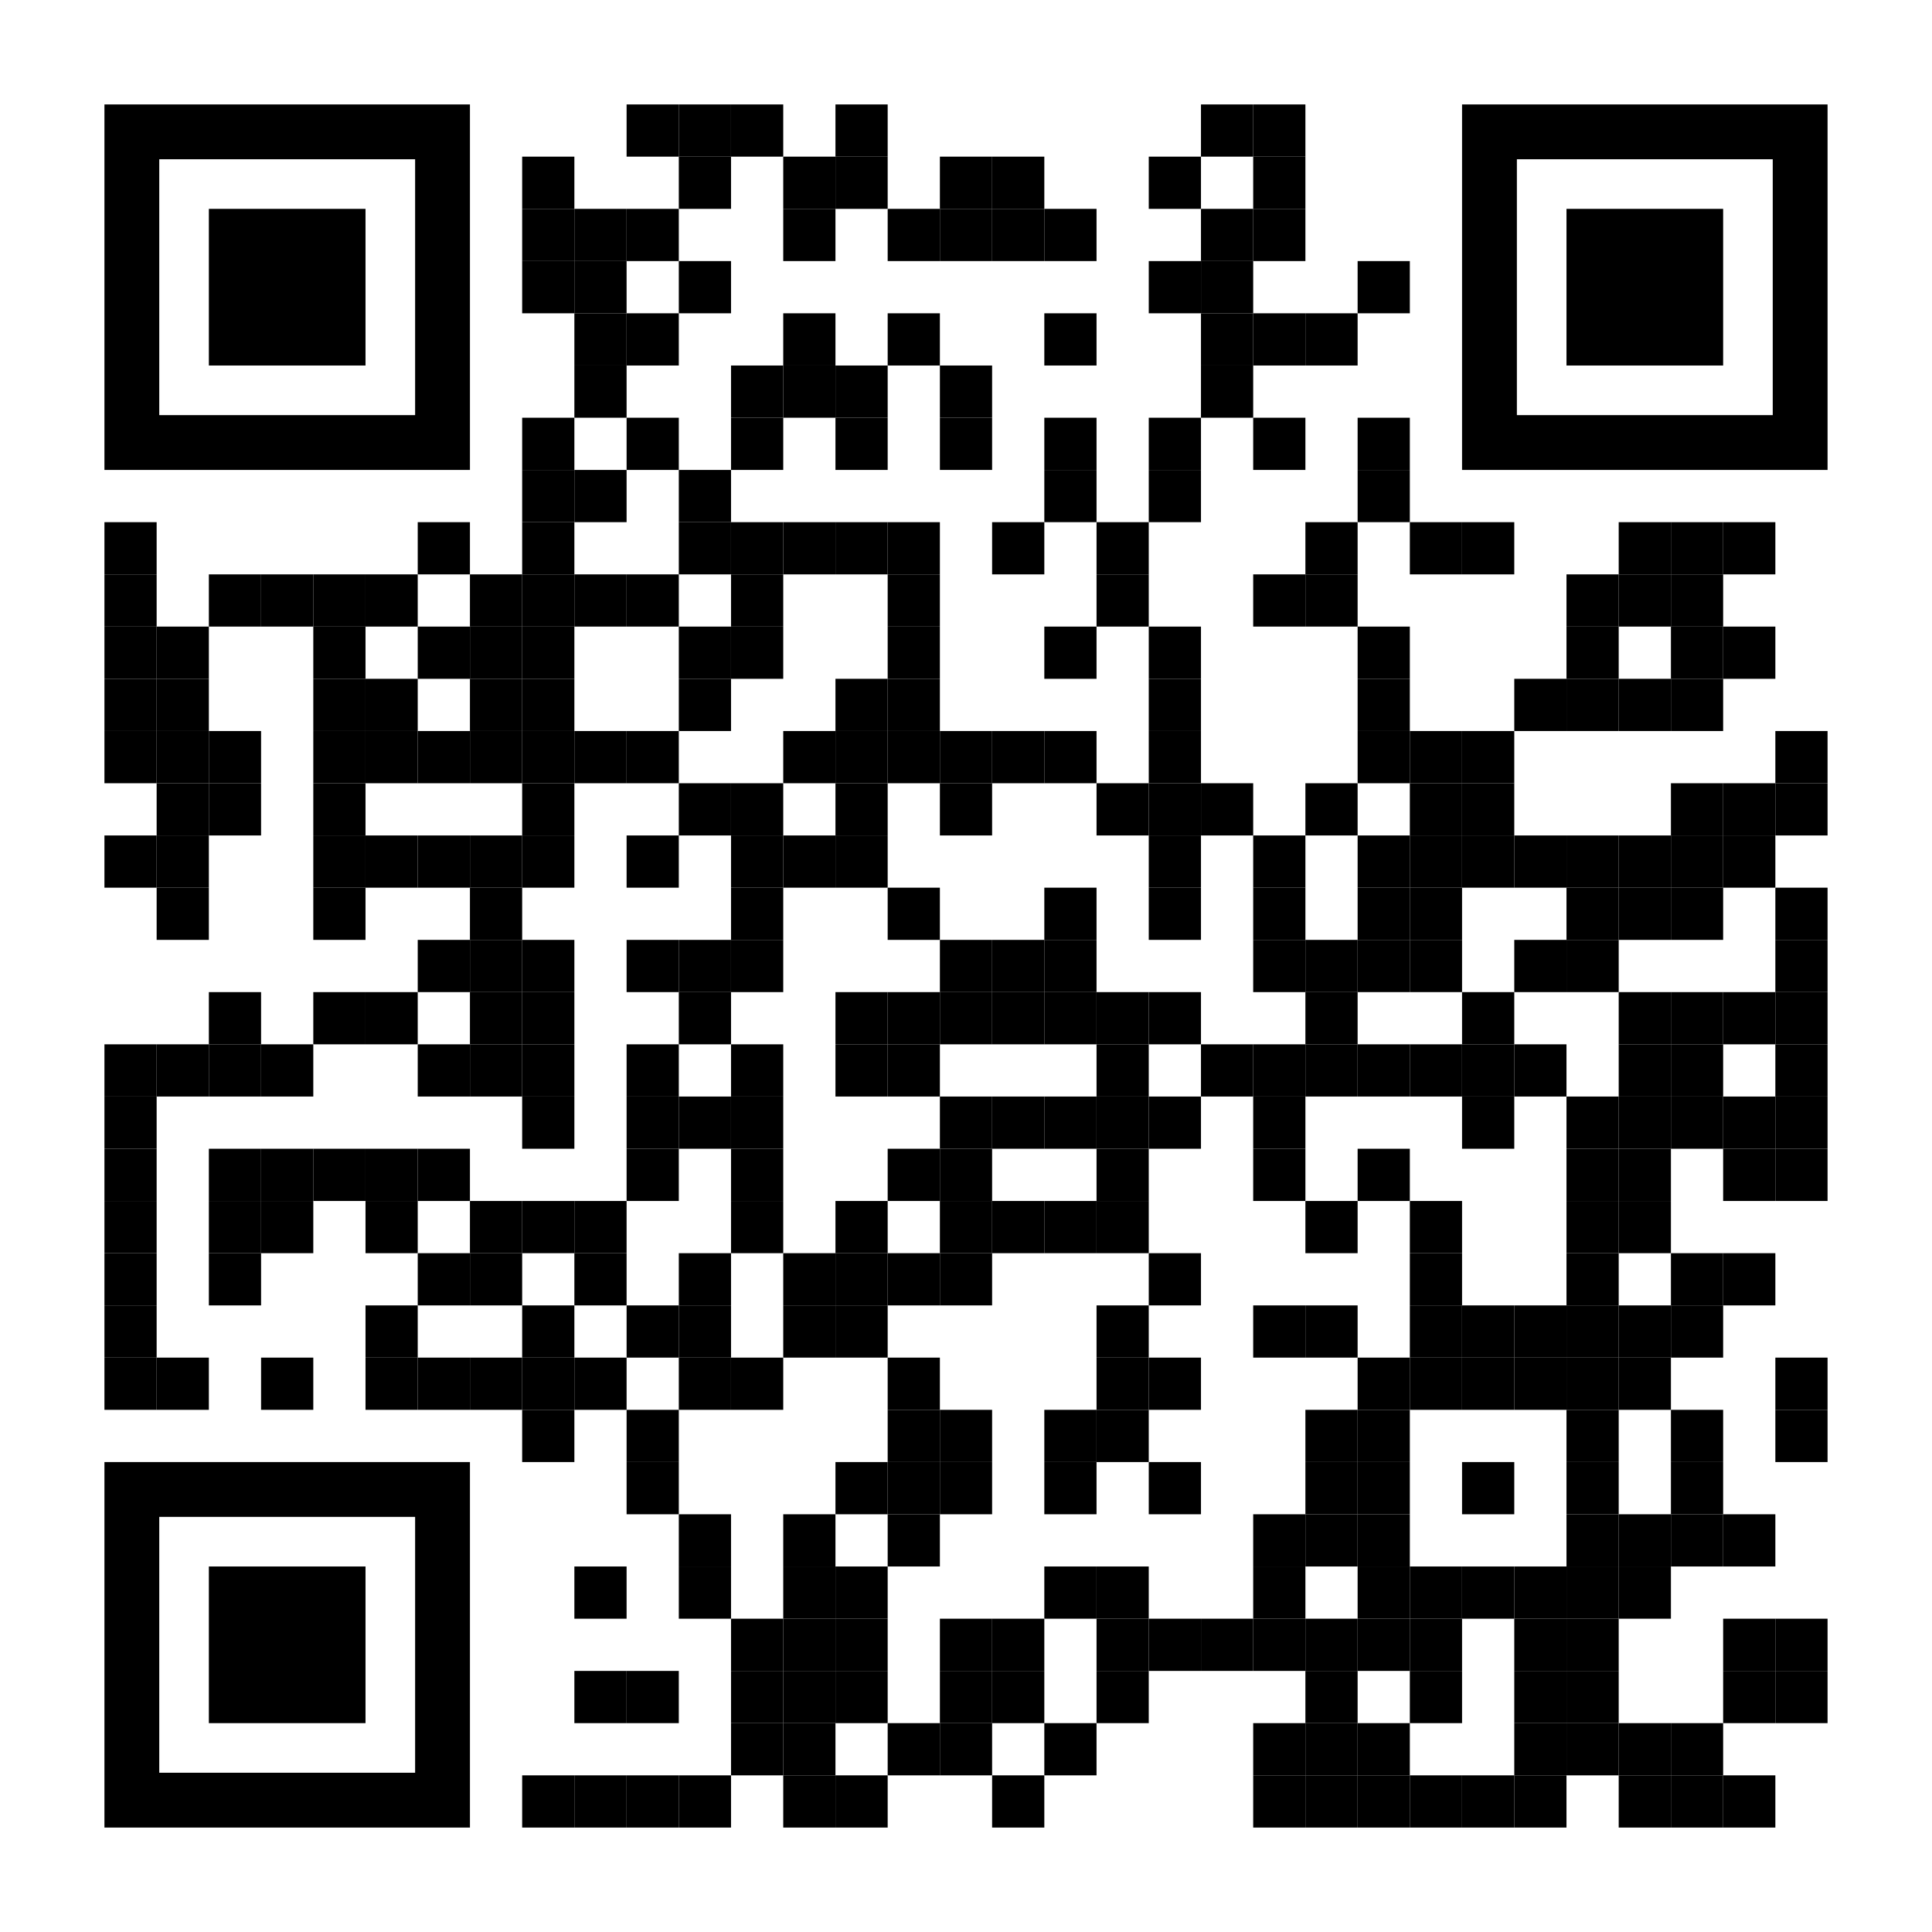
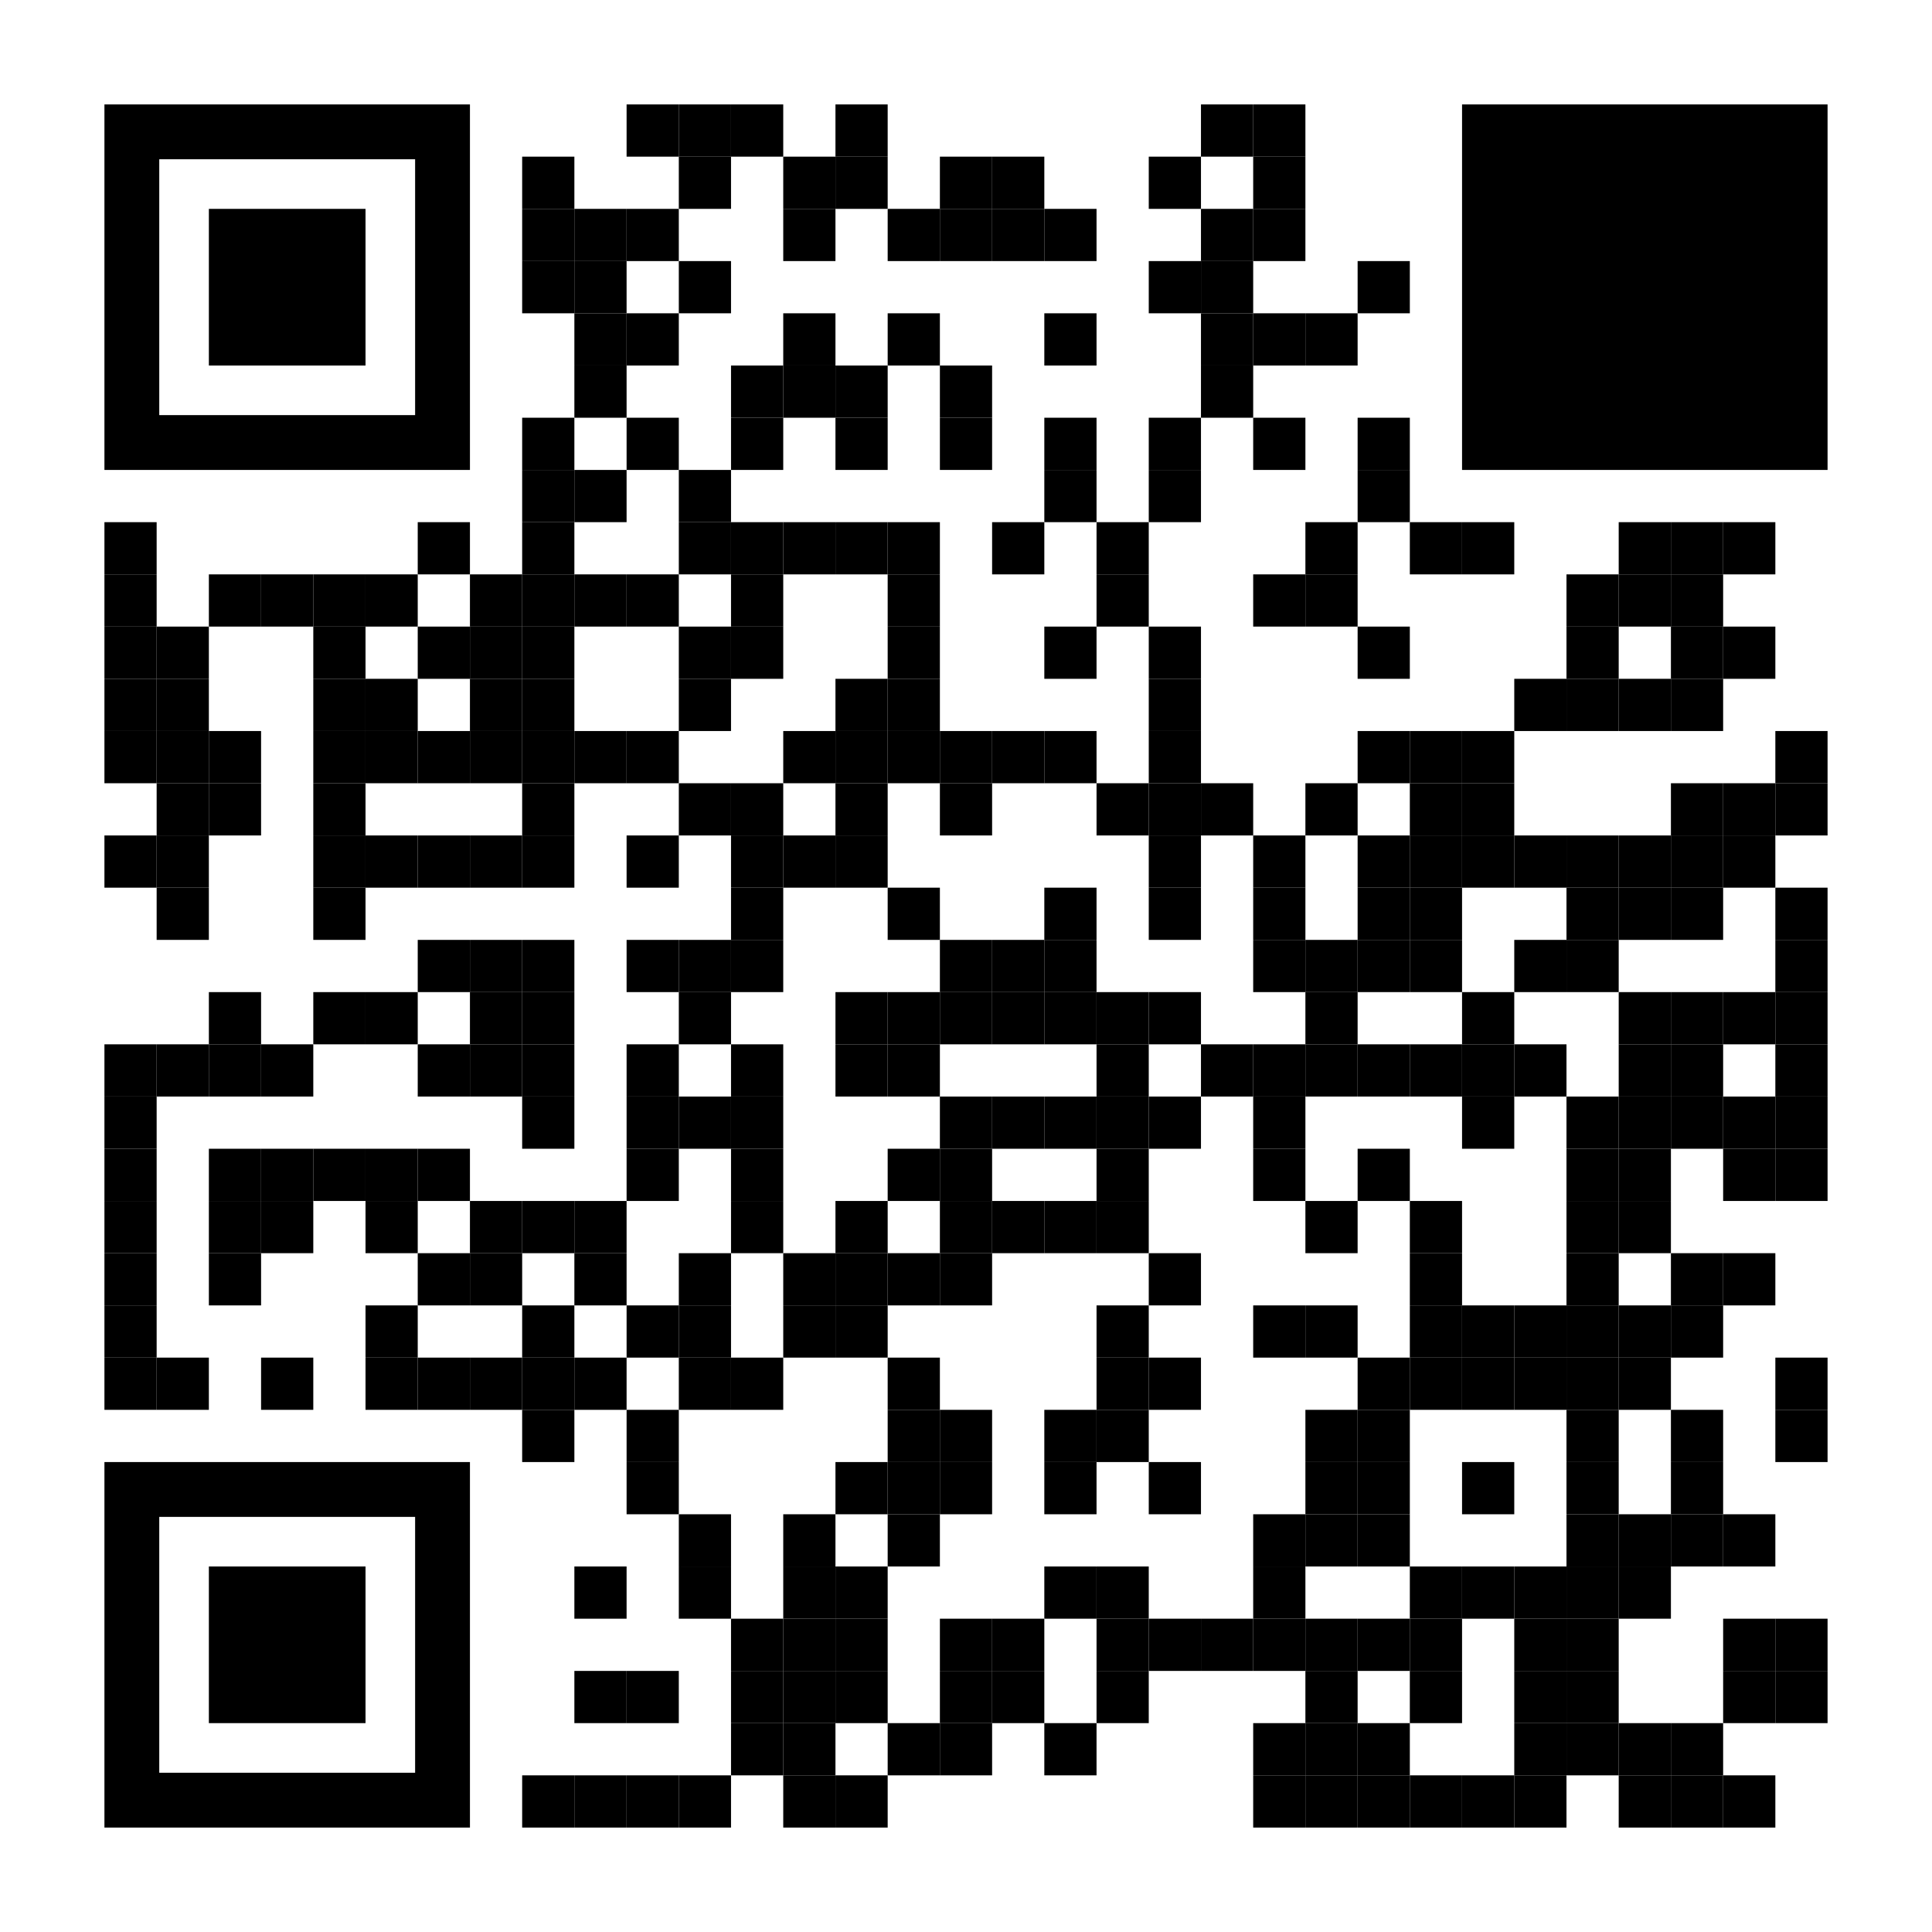
<svg xmlns="http://www.w3.org/2000/svg" version="1.1" id="Layer_1" x="0px" y="0px" width="2257px" height="2257px" viewBox="0 0 2257 2257" enable-background="new 0 0 2257 2257" xml:space="preserve">
  <rect x="0" y="0" width="2257" height="2257" fill="rgb(255,255,255)" />
  <g transform="translate(122,122)">
    <g transform="translate(610,0) scale(0.61,0.61)">
      <g transform="" style="fill: rgb(0, 0, 0);">
        <rect width="100" height="100" />
      </g>
    </g>
    <g transform="translate(671,0) scale(0.61,0.61)">
      <g transform="" style="fill: rgb(0, 0, 0);">
        <rect width="100" height="100" />
      </g>
    </g>
    <g transform="translate(732,0) scale(0.61,0.61)">
      <g transform="" style="fill: rgb(0, 0, 0);">
        <rect width="100" height="100" />
      </g>
    </g>
    <g transform="translate(854,0) scale(0.61,0.61)">
      <g transform="" style="fill: rgb(0, 0, 0);">
        <rect width="100" height="100" />
      </g>
    </g>
    <g transform="translate(1281,0) scale(0.61,0.61)">
      <g transform="" style="fill: rgb(0, 0, 0);">
        <rect width="100" height="100" />
      </g>
    </g>
    <g transform="translate(1342,0) scale(0.61,0.61)">
      <g transform="" style="fill: rgb(0, 0, 0);">
        <rect width="100" height="100" />
      </g>
    </g>
    <g transform="translate(488,61) scale(0.61,0.61)">
      <g transform="" style="fill: rgb(0, 0, 0);">
        <rect width="100" height="100" />
      </g>
    </g>
    <g transform="translate(671,61) scale(0.61,0.61)">
      <g transform="" style="fill: rgb(0, 0, 0);">
        <rect width="100" height="100" />
      </g>
    </g>
    <g transform="translate(793,61) scale(0.61,0.61)">
      <g transform="" style="fill: rgb(0, 0, 0);">
        <rect width="100" height="100" />
      </g>
    </g>
    <g transform="translate(854,61) scale(0.61,0.61)">
      <g transform="" style="fill: rgb(0, 0, 0);">
        <rect width="100" height="100" />
      </g>
    </g>
    <g transform="translate(976,61) scale(0.61,0.61)">
      <g transform="" style="fill: rgb(0, 0, 0);">
        <rect width="100" height="100" />
      </g>
    </g>
    <g transform="translate(1037,61) scale(0.61,0.61)">
      <g transform="" style="fill: rgb(0, 0, 0);">
        <rect width="100" height="100" />
      </g>
    </g>
    <g transform="translate(1220,61) scale(0.61,0.61)">
      <g transform="" style="fill: rgb(0, 0, 0);">
        <rect width="100" height="100" />
      </g>
    </g>
    <g transform="translate(1342,61) scale(0.61,0.61)">
      <g transform="" style="fill: rgb(0, 0, 0);">
        <rect width="100" height="100" />
      </g>
    </g>
    <g transform="translate(488,122) scale(0.61,0.61)">
      <g transform="" style="fill: rgb(0, 0, 0);">
        <rect width="100" height="100" />
      </g>
    </g>
    <g transform="translate(549,122) scale(0.61,0.61)">
      <g transform="" style="fill: rgb(0, 0, 0);">
        <rect width="100" height="100" />
      </g>
    </g>
    <g transform="translate(610,122) scale(0.61,0.61)">
      <g transform="" style="fill: rgb(0, 0, 0);">
        <rect width="100" height="100" />
      </g>
    </g>
    <g transform="translate(793,122) scale(0.61,0.61)">
      <g transform="" style="fill: rgb(0, 0, 0);">
        <rect width="100" height="100" />
      </g>
    </g>
    <g transform="translate(915,122) scale(0.61,0.61)">
      <g transform="" style="fill: rgb(0, 0, 0);">
        <rect width="100" height="100" />
      </g>
    </g>
    <g transform="translate(976,122) scale(0.61,0.61)">
      <g transform="" style="fill: rgb(0, 0, 0);">
        <rect width="100" height="100" />
      </g>
    </g>
    <g transform="translate(1037,122) scale(0.61,0.61)">
      <g transform="" style="fill: rgb(0, 0, 0);">
        <rect width="100" height="100" />
      </g>
    </g>
    <g transform="translate(1098,122) scale(0.61,0.61)">
      <g transform="" style="fill: rgb(0, 0, 0);">
        <rect width="100" height="100" />
      </g>
    </g>
    <g transform="translate(1281,122) scale(0.61,0.61)">
      <g transform="" style="fill: rgb(0, 0, 0);">
        <rect width="100" height="100" />
      </g>
    </g>
    <g transform="translate(1342,122) scale(0.61,0.61)">
      <g transform="" style="fill: rgb(0, 0, 0);">
        <rect width="100" height="100" />
      </g>
    </g>
    <g transform="translate(488,183) scale(0.61,0.61)">
      <g transform="" style="fill: rgb(0, 0, 0);">
        <rect width="100" height="100" />
      </g>
    </g>
    <g transform="translate(549,183) scale(0.61,0.61)">
      <g transform="" style="fill: rgb(0, 0, 0);">
        <rect width="100" height="100" />
      </g>
    </g>
    <g transform="translate(671,183) scale(0.61,0.61)">
      <g transform="" style="fill: rgb(0, 0, 0);">
        <rect width="100" height="100" />
      </g>
    </g>
    <g transform="translate(1220,183) scale(0.61,0.61)">
      <g transform="" style="fill: rgb(0, 0, 0);">
        <rect width="100" height="100" />
      </g>
    </g>
    <g transform="translate(1281,183) scale(0.61,0.61)">
      <g transform="" style="fill: rgb(0, 0, 0);">
        <rect width="100" height="100" />
      </g>
    </g>
    <g transform="translate(1464,183) scale(0.61,0.61)">
      <g transform="" style="fill: rgb(0, 0, 0);">
        <rect width="100" height="100" />
      </g>
    </g>
    <g transform="translate(549,244) scale(0.61,0.61)">
      <g transform="" style="fill: rgb(0, 0, 0);">
        <rect width="100" height="100" />
      </g>
    </g>
    <g transform="translate(610,244) scale(0.61,0.61)">
      <g transform="" style="fill: rgb(0, 0, 0);">
        <rect width="100" height="100" />
      </g>
    </g>
    <g transform="translate(793,244) scale(0.61,0.61)">
      <g transform="" style="fill: rgb(0, 0, 0);">
        <rect width="100" height="100" />
      </g>
    </g>
    <g transform="translate(915,244) scale(0.61,0.61)">
      <g transform="" style="fill: rgb(0, 0, 0);">
        <rect width="100" height="100" />
      </g>
    </g>
    <g transform="translate(1098,244) scale(0.61,0.61)">
      <g transform="" style="fill: rgb(0, 0, 0);">
        <rect width="100" height="100" />
      </g>
    </g>
    <g transform="translate(1281,244) scale(0.61,0.61)">
      <g transform="" style="fill: rgb(0, 0, 0);">
        <rect width="100" height="100" />
      </g>
    </g>
    <g transform="translate(1342,244) scale(0.61,0.61)">
      <g transform="" style="fill: rgb(0, 0, 0);">
        <rect width="100" height="100" />
      </g>
    </g>
    <g transform="translate(1403,244) scale(0.61,0.61)">
      <g transform="" style="fill: rgb(0, 0, 0);">
        <rect width="100" height="100" />
      </g>
    </g>
    <g transform="translate(549,305) scale(0.61,0.61)">
      <g transform="" style="fill: rgb(0, 0, 0);">
        <rect width="100" height="100" />
      </g>
    </g>
    <g transform="translate(732,305) scale(0.61,0.61)">
      <g transform="" style="fill: rgb(0, 0, 0);">
        <rect width="100" height="100" />
      </g>
    </g>
    <g transform="translate(793,305) scale(0.61,0.61)">
      <g transform="" style="fill: rgb(0, 0, 0);">
        <rect width="100" height="100" />
      </g>
    </g>
    <g transform="translate(854,305) scale(0.61,0.61)">
      <g transform="" style="fill: rgb(0, 0, 0);">
        <rect width="100" height="100" />
      </g>
    </g>
    <g transform="translate(976,305) scale(0.61,0.61)">
      <g transform="" style="fill: rgb(0, 0, 0);">
        <rect width="100" height="100" />
      </g>
    </g>
    <g transform="translate(1281,305) scale(0.61,0.61)">
      <g transform="" style="fill: rgb(0, 0, 0);">
        <rect width="100" height="100" />
      </g>
    </g>
    <g transform="translate(488,366) scale(0.61,0.61)">
      <g transform="" style="fill: rgb(0, 0, 0);">
        <rect width="100" height="100" />
      </g>
    </g>
    <g transform="translate(610,366) scale(0.61,0.61)">
      <g transform="" style="fill: rgb(0, 0, 0);">
        <rect width="100" height="100" />
      </g>
    </g>
    <g transform="translate(732,366) scale(0.61,0.61)">
      <g transform="" style="fill: rgb(0, 0, 0);">
        <rect width="100" height="100" />
      </g>
    </g>
    <g transform="translate(854,366) scale(0.61,0.61)">
      <g transform="" style="fill: rgb(0, 0, 0);">
        <rect width="100" height="100" />
      </g>
    </g>
    <g transform="translate(976,366) scale(0.61,0.61)">
      <g transform="" style="fill: rgb(0, 0, 0);">
        <rect width="100" height="100" />
      </g>
    </g>
    <g transform="translate(1098,366) scale(0.61,0.61)">
      <g transform="" style="fill: rgb(0, 0, 0);">
        <rect width="100" height="100" />
      </g>
    </g>
    <g transform="translate(1220,366) scale(0.61,0.61)">
      <g transform="" style="fill: rgb(0, 0, 0);">
        <rect width="100" height="100" />
      </g>
    </g>
    <g transform="translate(1342,366) scale(0.61,0.61)">
      <g transform="" style="fill: rgb(0, 0, 0);">
        <rect width="100" height="100" />
      </g>
    </g>
    <g transform="translate(1464,366) scale(0.61,0.61)">
      <g transform="" style="fill: rgb(0, 0, 0);">
        <rect width="100" height="100" />
      </g>
    </g>
    <g transform="translate(488,427) scale(0.61,0.61)">
      <g transform="" style="fill: rgb(0, 0, 0);">
        <rect width="100" height="100" />
      </g>
    </g>
    <g transform="translate(549,427) scale(0.61,0.61)">
      <g transform="" style="fill: rgb(0, 0, 0);">
        <rect width="100" height="100" />
      </g>
    </g>
    <g transform="translate(671,427) scale(0.61,0.61)">
      <g transform="" style="fill: rgb(0, 0, 0);">
        <rect width="100" height="100" />
      </g>
    </g>
    <g transform="translate(1098,427) scale(0.61,0.61)">
      <g transform="" style="fill: rgb(0, 0, 0);">
        <rect width="100" height="100" />
      </g>
    </g>
    <g transform="translate(1220,427) scale(0.61,0.61)">
      <g transform="" style="fill: rgb(0, 0, 0);">
        <rect width="100" height="100" />
      </g>
    </g>
    <g transform="translate(1464,427) scale(0.61,0.61)">
      <g transform="" style="fill: rgb(0, 0, 0);">
        <rect width="100" height="100" />
      </g>
    </g>
    <g transform="translate(0,488) scale(0.61,0.61)">
      <g transform="" style="fill: rgb(0, 0, 0);">
        <rect width="100" height="100" />
      </g>
    </g>
    <g transform="translate(366,488) scale(0.61,0.61)">
      <g transform="" style="fill: rgb(0, 0, 0);">
        <rect width="100" height="100" />
      </g>
    </g>
    <g transform="translate(488,488) scale(0.61,0.61)">
      <g transform="" style="fill: rgb(0, 0, 0);">
        <rect width="100" height="100" />
      </g>
    </g>
    <g transform="translate(671,488) scale(0.61,0.61)">
      <g transform="" style="fill: rgb(0, 0, 0);">
        <rect width="100" height="100" />
      </g>
    </g>
    <g transform="translate(732,488) scale(0.61,0.61)">
      <g transform="" style="fill: rgb(0, 0, 0);">
        <rect width="100" height="100" />
      </g>
    </g>
    <g transform="translate(793,488) scale(0.61,0.61)">
      <g transform="" style="fill: rgb(0, 0, 0);">
        <rect width="100" height="100" />
      </g>
    </g>
    <g transform="translate(854,488) scale(0.61,0.61)">
      <g transform="" style="fill: rgb(0, 0, 0);">
        <rect width="100" height="100" />
      </g>
    </g>
    <g transform="translate(915,488) scale(0.61,0.61)">
      <g transform="" style="fill: rgb(0, 0, 0);">
        <rect width="100" height="100" />
      </g>
    </g>
    <g transform="translate(1037,488) scale(0.61,0.61)">
      <g transform="" style="fill: rgb(0, 0, 0);">
        <rect width="100" height="100" />
      </g>
    </g>
    <g transform="translate(1159,488) scale(0.61,0.61)">
      <g transform="" style="fill: rgb(0, 0, 0);">
        <rect width="100" height="100" />
      </g>
    </g>
    <g transform="translate(1403,488) scale(0.61,0.61)">
      <g transform="" style="fill: rgb(0, 0, 0);">
        <rect width="100" height="100" />
      </g>
    </g>
    <g transform="translate(1525,488) scale(0.61,0.61)">
      <g transform="" style="fill: rgb(0, 0, 0);">
        <rect width="100" height="100" />
      </g>
    </g>
    <g transform="translate(1586,488) scale(0.61,0.61)">
      <g transform="" style="fill: rgb(0, 0, 0);">
        <rect width="100" height="100" />
      </g>
    </g>
    <g transform="translate(1769,488) scale(0.61,0.61)">
      <g transform="" style="fill: rgb(0, 0, 0);">
        <rect width="100" height="100" />
      </g>
    </g>
    <g transform="translate(1830,488) scale(0.61,0.61)">
      <g transform="" style="fill: rgb(0, 0, 0);">
        <rect width="100" height="100" />
      </g>
    </g>
    <g transform="translate(1891,488) scale(0.61,0.61)">
      <g transform="" style="fill: rgb(0, 0, 0);">
        <rect width="100" height="100" />
      </g>
    </g>
    <g transform="translate(0,549) scale(0.61,0.61)">
      <g transform="" style="fill: rgb(0, 0, 0);">
        <rect width="100" height="100" />
      </g>
    </g>
    <g transform="translate(122,549) scale(0.61,0.61)">
      <g transform="" style="fill: rgb(0, 0, 0);">
        <rect width="100" height="100" />
      </g>
    </g>
    <g transform="translate(183,549) scale(0.61,0.61)">
      <g transform="" style="fill: rgb(0, 0, 0);">
        <rect width="100" height="100" />
      </g>
    </g>
    <g transform="translate(244,549) scale(0.61,0.61)">
      <g transform="" style="fill: rgb(0, 0, 0);">
        <rect width="100" height="100" />
      </g>
    </g>
    <g transform="translate(305,549) scale(0.61,0.61)">
      <g transform="" style="fill: rgb(0, 0, 0);">
        <rect width="100" height="100" />
      </g>
    </g>
    <g transform="translate(427,549) scale(0.61,0.61)">
      <g transform="" style="fill: rgb(0, 0, 0);">
        <rect width="100" height="100" />
      </g>
    </g>
    <g transform="translate(488,549) scale(0.61,0.61)">
      <g transform="" style="fill: rgb(0, 0, 0);">
        <rect width="100" height="100" />
      </g>
    </g>
    <g transform="translate(549,549) scale(0.61,0.61)">
      <g transform="" style="fill: rgb(0, 0, 0);">
        <rect width="100" height="100" />
      </g>
    </g>
    <g transform="translate(610,549) scale(0.61,0.61)">
      <g transform="" style="fill: rgb(0, 0, 0);">
        <rect width="100" height="100" />
      </g>
    </g>
    <g transform="translate(732,549) scale(0.61,0.61)">
      <g transform="" style="fill: rgb(0, 0, 0);">
        <rect width="100" height="100" />
      </g>
    </g>
    <g transform="translate(915,549) scale(0.61,0.61)">
      <g transform="" style="fill: rgb(0, 0, 0);">
        <rect width="100" height="100" />
      </g>
    </g>
    <g transform="translate(1159,549) scale(0.61,0.61)">
      <g transform="" style="fill: rgb(0, 0, 0);">
        <rect width="100" height="100" />
      </g>
    </g>
    <g transform="translate(1342,549) scale(0.61,0.61)">
      <g transform="" style="fill: rgb(0, 0, 0);">
        <rect width="100" height="100" />
      </g>
    </g>
    <g transform="translate(1403,549) scale(0.61,0.61)">
      <g transform="" style="fill: rgb(0, 0, 0);">
        <rect width="100" height="100" />
      </g>
    </g>
    <g transform="translate(1708,549) scale(0.61,0.61)">
      <g transform="" style="fill: rgb(0, 0, 0);">
        <rect width="100" height="100" />
      </g>
    </g>
    <g transform="translate(1769,549) scale(0.61,0.61)">
      <g transform="" style="fill: rgb(0, 0, 0);">
        <rect width="100" height="100" />
      </g>
    </g>
    <g transform="translate(1830,549) scale(0.61,0.61)">
      <g transform="" style="fill: rgb(0, 0, 0);">
        <rect width="100" height="100" />
      </g>
    </g>
    <g transform="translate(0,610) scale(0.61,0.61)">
      <g transform="" style="fill: rgb(0, 0, 0);">
        <rect width="100" height="100" />
      </g>
    </g>
    <g transform="translate(61,610) scale(0.61,0.61)">
      <g transform="" style="fill: rgb(0, 0, 0);">
        <rect width="100" height="100" />
      </g>
    </g>
    <g transform="translate(244,610) scale(0.61,0.61)">
      <g transform="" style="fill: rgb(0, 0, 0);">
        <rect width="100" height="100" />
      </g>
    </g>
    <g transform="translate(366,610) scale(0.61,0.61)">
      <g transform="" style="fill: rgb(0, 0, 0);">
        <rect width="100" height="100" />
      </g>
    </g>
    <g transform="translate(427,610) scale(0.61,0.61)">
      <g transform="" style="fill: rgb(0, 0, 0);">
        <rect width="100" height="100" />
      </g>
    </g>
    <g transform="translate(488,610) scale(0.61,0.61)">
      <g transform="" style="fill: rgb(0, 0, 0);">
        <rect width="100" height="100" />
      </g>
    </g>
    <g transform="translate(671,610) scale(0.61,0.61)">
      <g transform="" style="fill: rgb(0, 0, 0);">
        <rect width="100" height="100" />
      </g>
    </g>
    <g transform="translate(732,610) scale(0.61,0.61)">
      <g transform="" style="fill: rgb(0, 0, 0);">
        <rect width="100" height="100" />
      </g>
    </g>
    <g transform="translate(915,610) scale(0.61,0.61)">
      <g transform="" style="fill: rgb(0, 0, 0);">
        <rect width="100" height="100" />
      </g>
    </g>
    <g transform="translate(1098,610) scale(0.61,0.61)">
      <g transform="" style="fill: rgb(0, 0, 0);">
        <rect width="100" height="100" />
      </g>
    </g>
    <g transform="translate(1220,610) scale(0.61,0.61)">
      <g transform="" style="fill: rgb(0, 0, 0);">
        <rect width="100" height="100" />
      </g>
    </g>
    <g transform="translate(1464,610) scale(0.61,0.61)">
      <g transform="" style="fill: rgb(0, 0, 0);">
        <rect width="100" height="100" />
      </g>
    </g>
    <g transform="translate(1708,610) scale(0.61,0.61)">
      <g transform="" style="fill: rgb(0, 0, 0);">
        <rect width="100" height="100" />
      </g>
    </g>
    <g transform="translate(1830,610) scale(0.61,0.61)">
      <g transform="" style="fill: rgb(0, 0, 0);">
        <rect width="100" height="100" />
      </g>
    </g>
    <g transform="translate(1891,610) scale(0.61,0.61)">
      <g transform="" style="fill: rgb(0, 0, 0);">
        <rect width="100" height="100" />
      </g>
    </g>
    <g transform="translate(0,671) scale(0.61,0.61)">
      <g transform="" style="fill: rgb(0, 0, 0);">
        <rect width="100" height="100" />
      </g>
    </g>
    <g transform="translate(61,671) scale(0.61,0.61)">
      <g transform="" style="fill: rgb(0, 0, 0);">
        <rect width="100" height="100" />
      </g>
    </g>
    <g transform="translate(244,671) scale(0.61,0.61)">
      <g transform="" style="fill: rgb(0, 0, 0);">
        <rect width="100" height="100" />
      </g>
    </g>
    <g transform="translate(305,671) scale(0.61,0.61)">
      <g transform="" style="fill: rgb(0, 0, 0);">
        <rect width="100" height="100" />
      </g>
    </g>
    <g transform="translate(427,671) scale(0.61,0.61)">
      <g transform="" style="fill: rgb(0, 0, 0);">
        <rect width="100" height="100" />
      </g>
    </g>
    <g transform="translate(488,671) scale(0.61,0.61)">
      <g transform="" style="fill: rgb(0, 0, 0);">
        <rect width="100" height="100" />
      </g>
    </g>
    <g transform="translate(671,671) scale(0.61,0.61)">
      <g transform="" style="fill: rgb(0, 0, 0);">
        <rect width="100" height="100" />
      </g>
    </g>
    <g transform="translate(854,671) scale(0.61,0.61)">
      <g transform="" style="fill: rgb(0, 0, 0);">
        <rect width="100" height="100" />
      </g>
    </g>
    <g transform="translate(915,671) scale(0.61,0.61)">
      <g transform="" style="fill: rgb(0, 0, 0);">
        <rect width="100" height="100" />
      </g>
    </g>
    <g transform="translate(1220,671) scale(0.61,0.61)">
      <g transform="" style="fill: rgb(0, 0, 0);">
        <rect width="100" height="100" />
      </g>
    </g>
    <g transform="translate(1464,671) scale(0.61,0.61)">
      <g transform="" style="fill: rgb(0, 0, 0);">
-         <rect width="100" height="100" />
-       </g>
+         </g>
    </g>
    <g transform="translate(1647,671) scale(0.61,0.61)">
      <g transform="" style="fill: rgb(0, 0, 0);">
        <rect width="100" height="100" />
      </g>
    </g>
    <g transform="translate(1708,671) scale(0.61,0.61)">
      <g transform="" style="fill: rgb(0, 0, 0);">
        <rect width="100" height="100" />
      </g>
    </g>
    <g transform="translate(1769,671) scale(0.61,0.61)">
      <g transform="" style="fill: rgb(0, 0, 0);">
        <rect width="100" height="100" />
      </g>
    </g>
    <g transform="translate(1830,671) scale(0.61,0.61)">
      <g transform="" style="fill: rgb(0, 0, 0);">
        <rect width="100" height="100" />
      </g>
    </g>
    <g transform="translate(0,732) scale(0.61,0.61)">
      <g transform="" style="fill: rgb(0, 0, 0);">
        <rect width="100" height="100" />
      </g>
    </g>
    <g transform="translate(61,732) scale(0.61,0.61)">
      <g transform="" style="fill: rgb(0, 0, 0);">
        <rect width="100" height="100" />
      </g>
    </g>
    <g transform="translate(122,732) scale(0.61,0.61)">
      <g transform="" style="fill: rgb(0, 0, 0);">
        <rect width="100" height="100" />
      </g>
    </g>
    <g transform="translate(244,732) scale(0.61,0.61)">
      <g transform="" style="fill: rgb(0, 0, 0);">
        <rect width="100" height="100" />
      </g>
    </g>
    <g transform="translate(305,732) scale(0.61,0.61)">
      <g transform="" style="fill: rgb(0, 0, 0);">
        <rect width="100" height="100" />
      </g>
    </g>
    <g transform="translate(366,732) scale(0.61,0.61)">
      <g transform="" style="fill: rgb(0, 0, 0);">
        <rect width="100" height="100" />
      </g>
    </g>
    <g transform="translate(427,732) scale(0.61,0.61)">
      <g transform="" style="fill: rgb(0, 0, 0);">
        <rect width="100" height="100" />
      </g>
    </g>
    <g transform="translate(488,732) scale(0.61,0.61)">
      <g transform="" style="fill: rgb(0, 0, 0);">
        <rect width="100" height="100" />
      </g>
    </g>
    <g transform="translate(549,732) scale(0.61,0.61)">
      <g transform="" style="fill: rgb(0, 0, 0);">
        <rect width="100" height="100" />
      </g>
    </g>
    <g transform="translate(610,732) scale(0.61,0.61)">
      <g transform="" style="fill: rgb(0, 0, 0);">
        <rect width="100" height="100" />
      </g>
    </g>
    <g transform="translate(793,732) scale(0.61,0.61)">
      <g transform="" style="fill: rgb(0, 0, 0);">
        <rect width="100" height="100" />
      </g>
    </g>
    <g transform="translate(854,732) scale(0.61,0.61)">
      <g transform="" style="fill: rgb(0, 0, 0);">
        <rect width="100" height="100" />
      </g>
    </g>
    <g transform="translate(915,732) scale(0.61,0.61)">
      <g transform="" style="fill: rgb(0, 0, 0);">
        <rect width="100" height="100" />
      </g>
    </g>
    <g transform="translate(976,732) scale(0.61,0.61)">
      <g transform="" style="fill: rgb(0, 0, 0);">
        <rect width="100" height="100" />
      </g>
    </g>
    <g transform="translate(1037,732) scale(0.61,0.61)">
      <g transform="" style="fill: rgb(0, 0, 0);">
        <rect width="100" height="100" />
      </g>
    </g>
    <g transform="translate(1098,732) scale(0.61,0.61)">
      <g transform="" style="fill: rgb(0, 0, 0);">
        <rect width="100" height="100" />
      </g>
    </g>
    <g transform="translate(1220,732) scale(0.61,0.61)">
      <g transform="" style="fill: rgb(0, 0, 0);">
        <rect width="100" height="100" />
      </g>
    </g>
    <g transform="translate(1464,732) scale(0.61,0.61)">
      <g transform="" style="fill: rgb(0, 0, 0);">
        <rect width="100" height="100" />
      </g>
    </g>
    <g transform="translate(1525,732) scale(0.61,0.61)">
      <g transform="" style="fill: rgb(0, 0, 0);">
        <rect width="100" height="100" />
      </g>
    </g>
    <g transform="translate(1586,732) scale(0.61,0.61)">
      <g transform="" style="fill: rgb(0, 0, 0);">
        <rect width="100" height="100" />
      </g>
    </g>
    <g transform="translate(1952,732) scale(0.61,0.61)">
      <g transform="" style="fill: rgb(0, 0, 0);">
        <rect width="100" height="100" />
      </g>
    </g>
    <g transform="translate(61,793) scale(0.61,0.61)">
      <g transform="" style="fill: rgb(0, 0, 0);">
        <rect width="100" height="100" />
      </g>
    </g>
    <g transform="translate(122,793) scale(0.61,0.61)">
      <g transform="" style="fill: rgb(0, 0, 0);">
        <rect width="100" height="100" />
      </g>
    </g>
    <g transform="translate(244,793) scale(0.61,0.61)">
      <g transform="" style="fill: rgb(0, 0, 0);">
        <rect width="100" height="100" />
      </g>
    </g>
    <g transform="translate(488,793) scale(0.61,0.61)">
      <g transform="" style="fill: rgb(0, 0, 0);">
        <rect width="100" height="100" />
      </g>
    </g>
    <g transform="translate(671,793) scale(0.61,0.61)">
      <g transform="" style="fill: rgb(0, 0, 0);">
        <rect width="100" height="100" />
      </g>
    </g>
    <g transform="translate(732,793) scale(0.61,0.61)">
      <g transform="" style="fill: rgb(0, 0, 0);">
        <rect width="100" height="100" />
      </g>
    </g>
    <g transform="translate(854,793) scale(0.61,0.61)">
      <g transform="" style="fill: rgb(0, 0, 0);">
        <rect width="100" height="100" />
      </g>
    </g>
    <g transform="translate(976,793) scale(0.61,0.61)">
      <g transform="" style="fill: rgb(0, 0, 0);">
        <rect width="100" height="100" />
      </g>
    </g>
    <g transform="translate(1159,793) scale(0.61,0.61)">
      <g transform="" style="fill: rgb(0, 0, 0);">
        <rect width="100" height="100" />
      </g>
    </g>
    <g transform="translate(1220,793) scale(0.61,0.61)">
      <g transform="" style="fill: rgb(0, 0, 0);">
        <rect width="100" height="100" />
      </g>
    </g>
    <g transform="translate(1281,793) scale(0.61,0.61)">
      <g transform="" style="fill: rgb(0, 0, 0);">
        <rect width="100" height="100" />
      </g>
    </g>
    <g transform="translate(1403,793) scale(0.61,0.61)">
      <g transform="" style="fill: rgb(0, 0, 0);">
        <rect width="100" height="100" />
      </g>
    </g>
    <g transform="translate(1525,793) scale(0.61,0.61)">
      <g transform="" style="fill: rgb(0, 0, 0);">
        <rect width="100" height="100" />
      </g>
    </g>
    <g transform="translate(1586,793) scale(0.61,0.61)">
      <g transform="" style="fill: rgb(0, 0, 0);">
        <rect width="100" height="100" />
      </g>
    </g>
    <g transform="translate(1830,793) scale(0.61,0.61)">
      <g transform="" style="fill: rgb(0, 0, 0);">
        <rect width="100" height="100" />
      </g>
    </g>
    <g transform="translate(1891,793) scale(0.61,0.61)">
      <g transform="" style="fill: rgb(0, 0, 0);">
        <rect width="100" height="100" />
      </g>
    </g>
    <g transform="translate(1952,793) scale(0.61,0.61)">
      <g transform="" style="fill: rgb(0, 0, 0);">
        <rect width="100" height="100" />
      </g>
    </g>
    <g transform="translate(0,854) scale(0.61,0.61)">
      <g transform="" style="fill: rgb(0, 0, 0);">
        <rect width="100" height="100" />
      </g>
    </g>
    <g transform="translate(61,854) scale(0.61,0.61)">
      <g transform="" style="fill: rgb(0, 0, 0);">
        <rect width="100" height="100" />
      </g>
    </g>
    <g transform="translate(244,854) scale(0.61,0.61)">
      <g transform="" style="fill: rgb(0, 0, 0);">
        <rect width="100" height="100" />
      </g>
    </g>
    <g transform="translate(305,854) scale(0.61,0.61)">
      <g transform="" style="fill: rgb(0, 0, 0);">
        <rect width="100" height="100" />
      </g>
    </g>
    <g transform="translate(366,854) scale(0.61,0.61)">
      <g transform="" style="fill: rgb(0, 0, 0);">
        <rect width="100" height="100" />
      </g>
    </g>
    <g transform="translate(427,854) scale(0.61,0.61)">
      <g transform="" style="fill: rgb(0, 0, 0);">
        <rect width="100" height="100" />
      </g>
    </g>
    <g transform="translate(488,854) scale(0.61,0.61)">
      <g transform="" style="fill: rgb(0, 0, 0);">
        <rect width="100" height="100" />
      </g>
    </g>
    <g transform="translate(610,854) scale(0.61,0.61)">
      <g transform="" style="fill: rgb(0, 0, 0);">
        <rect width="100" height="100" />
      </g>
    </g>
    <g transform="translate(732,854) scale(0.61,0.61)">
      <g transform="" style="fill: rgb(0, 0, 0);">
        <rect width="100" height="100" />
      </g>
    </g>
    <g transform="translate(793,854) scale(0.61,0.61)">
      <g transform="" style="fill: rgb(0, 0, 0);">
        <rect width="100" height="100" />
      </g>
    </g>
    <g transform="translate(854,854) scale(0.61,0.61)">
      <g transform="" style="fill: rgb(0, 0, 0);">
        <rect width="100" height="100" />
      </g>
    </g>
    <g transform="translate(1220,854) scale(0.61,0.61)">
      <g transform="" style="fill: rgb(0, 0, 0);">
        <rect width="100" height="100" />
      </g>
    </g>
    <g transform="translate(1342,854) scale(0.61,0.61)">
      <g transform="" style="fill: rgb(0, 0, 0);">
        <rect width="100" height="100" />
      </g>
    </g>
    <g transform="translate(1464,854) scale(0.61,0.61)">
      <g transform="" style="fill: rgb(0, 0, 0);">
        <rect width="100" height="100" />
      </g>
    </g>
    <g transform="translate(1525,854) scale(0.61,0.61)">
      <g transform="" style="fill: rgb(0, 0, 0);">
        <rect width="100" height="100" />
      </g>
    </g>
    <g transform="translate(1586,854) scale(0.61,0.61)">
      <g transform="" style="fill: rgb(0, 0, 0);">
        <rect width="100" height="100" />
      </g>
    </g>
    <g transform="translate(1647,854) scale(0.61,0.61)">
      <g transform="" style="fill: rgb(0, 0, 0);">
        <rect width="100" height="100" />
      </g>
    </g>
    <g transform="translate(1708,854) scale(0.61,0.61)">
      <g transform="" style="fill: rgb(0, 0, 0);">
        <rect width="100" height="100" />
      </g>
    </g>
    <g transform="translate(1769,854) scale(0.61,0.61)">
      <g transform="" style="fill: rgb(0, 0, 0);">
        <rect width="100" height="100" />
      </g>
    </g>
    <g transform="translate(1830,854) scale(0.61,0.61)">
      <g transform="" style="fill: rgb(0, 0, 0);">
        <rect width="100" height="100" />
      </g>
    </g>
    <g transform="translate(1891,854) scale(0.61,0.61)">
      <g transform="" style="fill: rgb(0, 0, 0);">
        <rect width="100" height="100" />
      </g>
    </g>
    <g transform="translate(61,915) scale(0.61,0.61)">
      <g transform="" style="fill: rgb(0, 0, 0);">
        <rect width="100" height="100" />
      </g>
    </g>
    <g transform="translate(244,915) scale(0.61,0.61)">
      <g transform="" style="fill: rgb(0, 0, 0);">
        <rect width="100" height="100" />
      </g>
    </g>
    <g transform="translate(427,915) scale(0.61,0.61)">
      <g transform="" style="fill: rgb(0, 0, 0);">
-         <rect width="100" height="100" />
-       </g>
+         </g>
    </g>
    <g transform="translate(732,915) scale(0.61,0.61)">
      <g transform="" style="fill: rgb(0, 0, 0);">
        <rect width="100" height="100" />
      </g>
    </g>
    <g transform="translate(915,915) scale(0.61,0.61)">
      <g transform="" style="fill: rgb(0, 0, 0);">
        <rect width="100" height="100" />
      </g>
    </g>
    <g transform="translate(1098,915) scale(0.61,0.61)">
      <g transform="" style="fill: rgb(0, 0, 0);">
        <rect width="100" height="100" />
      </g>
    </g>
    <g transform="translate(1220,915) scale(0.61,0.61)">
      <g transform="" style="fill: rgb(0, 0, 0);">
        <rect width="100" height="100" />
      </g>
    </g>
    <g transform="translate(1342,915) scale(0.61,0.61)">
      <g transform="" style="fill: rgb(0, 0, 0);">
        <rect width="100" height="100" />
      </g>
    </g>
    <g transform="translate(1464,915) scale(0.61,0.61)">
      <g transform="" style="fill: rgb(0, 0, 0);">
        <rect width="100" height="100" />
      </g>
    </g>
    <g transform="translate(1525,915) scale(0.61,0.61)">
      <g transform="" style="fill: rgb(0, 0, 0);">
        <rect width="100" height="100" />
      </g>
    </g>
    <g transform="translate(1708,915) scale(0.61,0.61)">
      <g transform="" style="fill: rgb(0, 0, 0);">
        <rect width="100" height="100" />
      </g>
    </g>
    <g transform="translate(1769,915) scale(0.61,0.61)">
      <g transform="" style="fill: rgb(0, 0, 0);">
        <rect width="100" height="100" />
      </g>
    </g>
    <g transform="translate(1830,915) scale(0.61,0.61)">
      <g transform="" style="fill: rgb(0, 0, 0);">
        <rect width="100" height="100" />
      </g>
    </g>
    <g transform="translate(1952,915) scale(0.61,0.61)">
      <g transform="" style="fill: rgb(0, 0, 0);">
        <rect width="100" height="100" />
      </g>
    </g>
    <g transform="translate(366,976) scale(0.61,0.61)">
      <g transform="" style="fill: rgb(0, 0, 0);">
        <rect width="100" height="100" />
      </g>
    </g>
    <g transform="translate(427,976) scale(0.61,0.61)">
      <g transform="" style="fill: rgb(0, 0, 0);">
        <rect width="100" height="100" />
      </g>
    </g>
    <g transform="translate(488,976) scale(0.61,0.61)">
      <g transform="" style="fill: rgb(0, 0, 0);">
        <rect width="100" height="100" />
      </g>
    </g>
    <g transform="translate(610,976) scale(0.61,0.61)">
      <g transform="" style="fill: rgb(0, 0, 0);">
        <rect width="100" height="100" />
      </g>
    </g>
    <g transform="translate(671,976) scale(0.61,0.61)">
      <g transform="" style="fill: rgb(0, 0, 0);">
        <rect width="100" height="100" />
      </g>
    </g>
    <g transform="translate(732,976) scale(0.61,0.61)">
      <g transform="" style="fill: rgb(0, 0, 0);">
        <rect width="100" height="100" />
      </g>
    </g>
    <g transform="translate(976,976) scale(0.61,0.61)">
      <g transform="" style="fill: rgb(0, 0, 0);">
        <rect width="100" height="100" />
      </g>
    </g>
    <g transform="translate(1037,976) scale(0.61,0.61)">
      <g transform="" style="fill: rgb(0, 0, 0);">
        <rect width="100" height="100" />
      </g>
    </g>
    <g transform="translate(1098,976) scale(0.61,0.61)">
      <g transform="" style="fill: rgb(0, 0, 0);">
        <rect width="100" height="100" />
      </g>
    </g>
    <g transform="translate(1342,976) scale(0.61,0.61)">
      <g transform="" style="fill: rgb(0, 0, 0);">
        <rect width="100" height="100" />
      </g>
    </g>
    <g transform="translate(1403,976) scale(0.61,0.61)">
      <g transform="" style="fill: rgb(0, 0, 0);">
        <rect width="100" height="100" />
      </g>
    </g>
    <g transform="translate(1464,976) scale(0.61,0.61)">
      <g transform="" style="fill: rgb(0, 0, 0);">
        <rect width="100" height="100" />
      </g>
    </g>
    <g transform="translate(1525,976) scale(0.61,0.61)">
      <g transform="" style="fill: rgb(0, 0, 0);">
        <rect width="100" height="100" />
      </g>
    </g>
    <g transform="translate(1647,976) scale(0.61,0.61)">
      <g transform="" style="fill: rgb(0, 0, 0);">
        <rect width="100" height="100" />
      </g>
    </g>
    <g transform="translate(1708,976) scale(0.61,0.61)">
      <g transform="" style="fill: rgb(0, 0, 0);">
        <rect width="100" height="100" />
      </g>
    </g>
    <g transform="translate(1952,976) scale(0.61,0.61)">
      <g transform="" style="fill: rgb(0, 0, 0);">
        <rect width="100" height="100" />
      </g>
    </g>
    <g transform="translate(122,1037) scale(0.61,0.61)">
      <g transform="" style="fill: rgb(0, 0, 0);">
        <rect width="100" height="100" />
      </g>
    </g>
    <g transform="translate(244,1037) scale(0.61,0.61)">
      <g transform="" style="fill: rgb(0, 0, 0);">
        <rect width="100" height="100" />
      </g>
    </g>
    <g transform="translate(305,1037) scale(0.61,0.61)">
      <g transform="" style="fill: rgb(0, 0, 0);">
        <rect width="100" height="100" />
      </g>
    </g>
    <g transform="translate(427,1037) scale(0.61,0.61)">
      <g transform="" style="fill: rgb(0, 0, 0);">
        <rect width="100" height="100" />
      </g>
    </g>
    <g transform="translate(488,1037) scale(0.61,0.61)">
      <g transform="" style="fill: rgb(0, 0, 0);">
        <rect width="100" height="100" />
      </g>
    </g>
    <g transform="translate(671,1037) scale(0.61,0.61)">
      <g transform="" style="fill: rgb(0, 0, 0);">
        <rect width="100" height="100" />
      </g>
    </g>
    <g transform="translate(854,1037) scale(0.61,0.61)">
      <g transform="" style="fill: rgb(0, 0, 0);">
        <rect width="100" height="100" />
      </g>
    </g>
    <g transform="translate(915,1037) scale(0.61,0.61)">
      <g transform="" style="fill: rgb(0, 0, 0);">
        <rect width="100" height="100" />
      </g>
    </g>
    <g transform="translate(976,1037) scale(0.61,0.61)">
      <g transform="" style="fill: rgb(0, 0, 0);">
        <rect width="100" height="100" />
      </g>
    </g>
    <g transform="translate(1037,1037) scale(0.61,0.61)">
      <g transform="" style="fill: rgb(0, 0, 0);">
        <rect width="100" height="100" />
      </g>
    </g>
    <g transform="translate(1098,1037) scale(0.61,0.61)">
      <g transform="" style="fill: rgb(0, 0, 0);">
        <rect width="100" height="100" />
      </g>
    </g>
    <g transform="translate(1159,1037) scale(0.61,0.61)">
      <g transform="" style="fill: rgb(0, 0, 0);">
        <rect width="100" height="100" />
      </g>
    </g>
    <g transform="translate(1220,1037) scale(0.61,0.61)">
      <g transform="" style="fill: rgb(0, 0, 0);">
        <rect width="100" height="100" />
      </g>
    </g>
    <g transform="translate(1403,1037) scale(0.61,0.61)">
      <g transform="" style="fill: rgb(0, 0, 0);">
        <rect width="100" height="100" />
      </g>
    </g>
    <g transform="translate(1586,1037) scale(0.61,0.61)">
      <g transform="" style="fill: rgb(0, 0, 0);">
        <rect width="100" height="100" />
      </g>
    </g>
    <g transform="translate(1769,1037) scale(0.61,0.61)">
      <g transform="" style="fill: rgb(0, 0, 0);">
        <rect width="100" height="100" />
      </g>
    </g>
    <g transform="translate(1830,1037) scale(0.61,0.61)">
      <g transform="" style="fill: rgb(0, 0, 0);">
        <rect width="100" height="100" />
      </g>
    </g>
    <g transform="translate(1891,1037) scale(0.61,0.61)">
      <g transform="" style="fill: rgb(0, 0, 0);">
        <rect width="100" height="100" />
      </g>
    </g>
    <g transform="translate(1952,1037) scale(0.61,0.61)">
      <g transform="" style="fill: rgb(0, 0, 0);">
        <rect width="100" height="100" />
      </g>
    </g>
    <g transform="translate(0,1098) scale(0.61,0.61)">
      <g transform="" style="fill: rgb(0, 0, 0);">
        <rect width="100" height="100" />
      </g>
    </g>
    <g transform="translate(61,1098) scale(0.61,0.61)">
      <g transform="" style="fill: rgb(0, 0, 0);">
        <rect width="100" height="100" />
      </g>
    </g>
    <g transform="translate(122,1098) scale(0.61,0.61)">
      <g transform="" style="fill: rgb(0, 0, 0);">
        <rect width="100" height="100" />
      </g>
    </g>
    <g transform="translate(183,1098) scale(0.61,0.61)">
      <g transform="" style="fill: rgb(0, 0, 0);">
        <rect width="100" height="100" />
      </g>
    </g>
    <g transform="translate(366,1098) scale(0.61,0.61)">
      <g transform="" style="fill: rgb(0, 0, 0);">
        <rect width="100" height="100" />
      </g>
    </g>
    <g transform="translate(427,1098) scale(0.61,0.61)">
      <g transform="" style="fill: rgb(0, 0, 0);">
        <rect width="100" height="100" />
      </g>
    </g>
    <g transform="translate(488,1098) scale(0.61,0.61)">
      <g transform="" style="fill: rgb(0, 0, 0);">
        <rect width="100" height="100" />
      </g>
    </g>
    <g transform="translate(610,1098) scale(0.61,0.61)">
      <g transform="" style="fill: rgb(0, 0, 0);">
        <rect width="100" height="100" />
      </g>
    </g>
    <g transform="translate(732,1098) scale(0.61,0.61)">
      <g transform="" style="fill: rgb(0, 0, 0);">
        <rect width="100" height="100" />
      </g>
    </g>
    <g transform="translate(854,1098) scale(0.61,0.61)">
      <g transform="" style="fill: rgb(0, 0, 0);">
        <rect width="100" height="100" />
      </g>
    </g>
    <g transform="translate(915,1098) scale(0.61,0.61)">
      <g transform="" style="fill: rgb(0, 0, 0);">
        <rect width="100" height="100" />
      </g>
    </g>
    <g transform="translate(1159,1098) scale(0.61,0.61)">
      <g transform="" style="fill: rgb(0, 0, 0);">
        <rect width="100" height="100" />
      </g>
    </g>
    <g transform="translate(1281,1098) scale(0.61,0.61)">
      <g transform="" style="fill: rgb(0, 0, 0);">
        <rect width="100" height="100" />
      </g>
    </g>
    <g transform="translate(1342,1098) scale(0.61,0.61)">
      <g transform="" style="fill: rgb(0, 0, 0);">
        <rect width="100" height="100" />
      </g>
    </g>
    <g transform="translate(1403,1098) scale(0.61,0.61)">
      <g transform="" style="fill: rgb(0, 0, 0);">
        <rect width="100" height="100" />
      </g>
    </g>
    <g transform="translate(1464,1098) scale(0.61,0.61)">
      <g transform="" style="fill: rgb(0, 0, 0);">
        <rect width="100" height="100" />
      </g>
    </g>
    <g transform="translate(1525,1098) scale(0.61,0.61)">
      <g transform="" style="fill: rgb(0, 0, 0);">
        <rect width="100" height="100" />
      </g>
    </g>
    <g transform="translate(1586,1098) scale(0.61,0.61)">
      <g transform="" style="fill: rgb(0, 0, 0);">
        <rect width="100" height="100" />
      </g>
    </g>
    <g transform="translate(1647,1098) scale(0.61,0.61)">
      <g transform="" style="fill: rgb(0, 0, 0);">
        <rect width="100" height="100" />
      </g>
    </g>
    <g transform="translate(1769,1098) scale(0.61,0.61)">
      <g transform="" style="fill: rgb(0, 0, 0);">
        <rect width="100" height="100" />
      </g>
    </g>
    <g transform="translate(1830,1098) scale(0.61,0.61)">
      <g transform="" style="fill: rgb(0, 0, 0);">
        <rect width="100" height="100" />
      </g>
    </g>
    <g transform="translate(1952,1098) scale(0.61,0.61)">
      <g transform="" style="fill: rgb(0, 0, 0);">
        <rect width="100" height="100" />
      </g>
    </g>
    <g transform="translate(0,1159) scale(0.61,0.61)">
      <g transform="" style="fill: rgb(0, 0, 0);">
        <rect width="100" height="100" />
      </g>
    </g>
    <g transform="translate(488,1159) scale(0.61,0.61)">
      <g transform="" style="fill: rgb(0, 0, 0);">
        <rect width="100" height="100" />
      </g>
    </g>
    <g transform="translate(610,1159) scale(0.61,0.61)">
      <g transform="" style="fill: rgb(0, 0, 0);">
        <rect width="100" height="100" />
      </g>
    </g>
    <g transform="translate(671,1159) scale(0.61,0.61)">
      <g transform="" style="fill: rgb(0, 0, 0);">
        <rect width="100" height="100" />
      </g>
    </g>
    <g transform="translate(732,1159) scale(0.61,0.61)">
      <g transform="" style="fill: rgb(0, 0, 0);">
        <rect width="100" height="100" />
      </g>
    </g>
    <g transform="translate(976,1159) scale(0.61,0.61)">
      <g transform="" style="fill: rgb(0, 0, 0);">
        <rect width="100" height="100" />
      </g>
    </g>
    <g transform="translate(1037,1159) scale(0.61,0.61)">
      <g transform="" style="fill: rgb(0, 0, 0);">
        <rect width="100" height="100" />
      </g>
    </g>
    <g transform="translate(1098,1159) scale(0.61,0.61)">
      <g transform="" style="fill: rgb(0, 0, 0);">
        <rect width="100" height="100" />
      </g>
    </g>
    <g transform="translate(1159,1159) scale(0.61,0.61)">
      <g transform="" style="fill: rgb(0, 0, 0);">
        <rect width="100" height="100" />
      </g>
    </g>
    <g transform="translate(1220,1159) scale(0.61,0.61)">
      <g transform="" style="fill: rgb(0, 0, 0);">
        <rect width="100" height="100" />
      </g>
    </g>
    <g transform="translate(1342,1159) scale(0.61,0.61)">
      <g transform="" style="fill: rgb(0, 0, 0);">
        <rect width="100" height="100" />
      </g>
    </g>
    <g transform="translate(1586,1159) scale(0.61,0.61)">
      <g transform="" style="fill: rgb(0, 0, 0);">
        <rect width="100" height="100" />
      </g>
    </g>
    <g transform="translate(1708,1159) scale(0.61,0.61)">
      <g transform="" style="fill: rgb(0, 0, 0);">
        <rect width="100" height="100" />
      </g>
    </g>
    <g transform="translate(1769,1159) scale(0.61,0.61)">
      <g transform="" style="fill: rgb(0, 0, 0);">
        <rect width="100" height="100" />
      </g>
    </g>
    <g transform="translate(1830,1159) scale(0.61,0.61)">
      <g transform="" style="fill: rgb(0, 0, 0);">
        <rect width="100" height="100" />
      </g>
    </g>
    <g transform="translate(1891,1159) scale(0.61,0.61)">
      <g transform="" style="fill: rgb(0, 0, 0);">
        <rect width="100" height="100" />
      </g>
    </g>
    <g transform="translate(1952,1159) scale(0.61,0.61)">
      <g transform="" style="fill: rgb(0, 0, 0);">
        <rect width="100" height="100" />
      </g>
    </g>
    <g transform="translate(0,1220) scale(0.61,0.61)">
      <g transform="" style="fill: rgb(0, 0, 0);">
        <rect width="100" height="100" />
      </g>
    </g>
    <g transform="translate(122,1220) scale(0.61,0.61)">
      <g transform="" style="fill: rgb(0, 0, 0);">
        <rect width="100" height="100" />
      </g>
    </g>
    <g transform="translate(183,1220) scale(0.61,0.61)">
      <g transform="" style="fill: rgb(0, 0, 0);">
        <rect width="100" height="100" />
      </g>
    </g>
    <g transform="translate(244,1220) scale(0.61,0.61)">
      <g transform="" style="fill: rgb(0, 0, 0);">
        <rect width="100" height="100" />
      </g>
    </g>
    <g transform="translate(305,1220) scale(0.61,0.61)">
      <g transform="" style="fill: rgb(0, 0, 0);">
        <rect width="100" height="100" />
      </g>
    </g>
    <g transform="translate(366,1220) scale(0.61,0.61)">
      <g transform="" style="fill: rgb(0, 0, 0);">
        <rect width="100" height="100" />
      </g>
    </g>
    <g transform="translate(610,1220) scale(0.61,0.61)">
      <g transform="" style="fill: rgb(0, 0, 0);">
        <rect width="100" height="100" />
      </g>
    </g>
    <g transform="translate(732,1220) scale(0.61,0.61)">
      <g transform="" style="fill: rgb(0, 0, 0);">
        <rect width="100" height="100" />
      </g>
    </g>
    <g transform="translate(915,1220) scale(0.61,0.61)">
      <g transform="" style="fill: rgb(0, 0, 0);">
        <rect width="100" height="100" />
      </g>
    </g>
    <g transform="translate(976,1220) scale(0.61,0.61)">
      <g transform="" style="fill: rgb(0, 0, 0);">
        <rect width="100" height="100" />
      </g>
    </g>
    <g transform="translate(1159,1220) scale(0.61,0.61)">
      <g transform="" style="fill: rgb(0, 0, 0);">
        <rect width="100" height="100" />
      </g>
    </g>
    <g transform="translate(1342,1220) scale(0.61,0.61)">
      <g transform="" style="fill: rgb(0, 0, 0);">
        <rect width="100" height="100" />
      </g>
    </g>
    <g transform="translate(1464,1220) scale(0.61,0.61)">
      <g transform="" style="fill: rgb(0, 0, 0);">
        <rect width="100" height="100" />
      </g>
    </g>
    <g transform="translate(1708,1220) scale(0.61,0.61)">
      <g transform="" style="fill: rgb(0, 0, 0);">
        <rect width="100" height="100" />
      </g>
    </g>
    <g transform="translate(1769,1220) scale(0.61,0.61)">
      <g transform="" style="fill: rgb(0, 0, 0);">
        <rect width="100" height="100" />
      </g>
    </g>
    <g transform="translate(1891,1220) scale(0.61,0.61)">
      <g transform="" style="fill: rgb(0, 0, 0);">
        <rect width="100" height="100" />
      </g>
    </g>
    <g transform="translate(1952,1220) scale(0.61,0.61)">
      <g transform="" style="fill: rgb(0, 0, 0);">
        <rect width="100" height="100" />
      </g>
    </g>
    <g transform="translate(0,1281) scale(0.61,0.61)">
      <g transform="" style="fill: rgb(0, 0, 0);">
        <rect width="100" height="100" />
      </g>
    </g>
    <g transform="translate(122,1281) scale(0.61,0.61)">
      <g transform="" style="fill: rgb(0, 0, 0);">
        <rect width="100" height="100" />
      </g>
    </g>
    <g transform="translate(183,1281) scale(0.61,0.61)">
      <g transform="" style="fill: rgb(0, 0, 0);">
        <rect width="100" height="100" />
      </g>
    </g>
    <g transform="translate(305,1281) scale(0.61,0.61)">
      <g transform="" style="fill: rgb(0, 0, 0);">
        <rect width="100" height="100" />
      </g>
    </g>
    <g transform="translate(427,1281) scale(0.61,0.61)">
      <g transform="" style="fill: rgb(0, 0, 0);">
        <rect width="100" height="100" />
      </g>
    </g>
    <g transform="translate(488,1281) scale(0.61,0.61)">
      <g transform="" style="fill: rgb(0, 0, 0);">
        <rect width="100" height="100" />
      </g>
    </g>
    <g transform="translate(549,1281) scale(0.61,0.61)">
      <g transform="" style="fill: rgb(0, 0, 0);">
        <rect width="100" height="100" />
      </g>
    </g>
    <g transform="translate(732,1281) scale(0.61,0.61)">
      <g transform="" style="fill: rgb(0, 0, 0);">
        <rect width="100" height="100" />
      </g>
    </g>
    <g transform="translate(854,1281) scale(0.61,0.61)">
      <g transform="" style="fill: rgb(0, 0, 0);">
        <rect width="100" height="100" />
      </g>
    </g>
    <g transform="translate(976,1281) scale(0.61,0.61)">
      <g transform="" style="fill: rgb(0, 0, 0);">
        <rect width="100" height="100" />
      </g>
    </g>
    <g transform="translate(1037,1281) scale(0.61,0.61)">
      <g transform="" style="fill: rgb(0, 0, 0);">
        <rect width="100" height="100" />
      </g>
    </g>
    <g transform="translate(1098,1281) scale(0.61,0.61)">
      <g transform="" style="fill: rgb(0, 0, 0);">
        <rect width="100" height="100" />
      </g>
    </g>
    <g transform="translate(1159,1281) scale(0.61,0.61)">
      <g transform="" style="fill: rgb(0, 0, 0);">
        <rect width="100" height="100" />
      </g>
    </g>
    <g transform="translate(1403,1281) scale(0.61,0.61)">
      <g transform="" style="fill: rgb(0, 0, 0);">
        <rect width="100" height="100" />
      </g>
    </g>
    <g transform="translate(1525,1281) scale(0.61,0.61)">
      <g transform="" style="fill: rgb(0, 0, 0);">
        <rect width="100" height="100" />
      </g>
    </g>
    <g transform="translate(1708,1281) scale(0.61,0.61)">
      <g transform="" style="fill: rgb(0, 0, 0);">
        <rect width="100" height="100" />
      </g>
    </g>
    <g transform="translate(1769,1281) scale(0.61,0.61)">
      <g transform="" style="fill: rgb(0, 0, 0);">
        <rect width="100" height="100" />
      </g>
    </g>
    <g transform="translate(0,1342) scale(0.61,0.61)">
      <g transform="" style="fill: rgb(0, 0, 0);">
        <rect width="100" height="100" />
      </g>
    </g>
    <g transform="translate(122,1342) scale(0.61,0.61)">
      <g transform="" style="fill: rgb(0, 0, 0);">
        <rect width="100" height="100" />
      </g>
    </g>
    <g transform="translate(366,1342) scale(0.61,0.61)">
      <g transform="" style="fill: rgb(0, 0, 0);">
        <rect width="100" height="100" />
      </g>
    </g>
    <g transform="translate(427,1342) scale(0.61,0.61)">
      <g transform="" style="fill: rgb(0, 0, 0);">
        <rect width="100" height="100" />
      </g>
    </g>
    <g transform="translate(549,1342) scale(0.61,0.61)">
      <g transform="" style="fill: rgb(0, 0, 0);">
        <rect width="100" height="100" />
      </g>
    </g>
    <g transform="translate(671,1342) scale(0.61,0.61)">
      <g transform="" style="fill: rgb(0, 0, 0);">
        <rect width="100" height="100" />
      </g>
    </g>
    <g transform="translate(793,1342) scale(0.61,0.61)">
      <g transform="" style="fill: rgb(0, 0, 0);">
        <rect width="100" height="100" />
      </g>
    </g>
    <g transform="translate(854,1342) scale(0.61,0.61)">
      <g transform="" style="fill: rgb(0, 0, 0);">
        <rect width="100" height="100" />
      </g>
    </g>
    <g transform="translate(915,1342) scale(0.61,0.61)">
      <g transform="" style="fill: rgb(0, 0, 0);">
        <rect width="100" height="100" />
      </g>
    </g>
    <g transform="translate(976,1342) scale(0.61,0.61)">
      <g transform="" style="fill: rgb(0, 0, 0);">
        <rect width="100" height="100" />
      </g>
    </g>
    <g transform="translate(1220,1342) scale(0.61,0.61)">
      <g transform="" style="fill: rgb(0, 0, 0);">
        <rect width="100" height="100" />
      </g>
    </g>
    <g transform="translate(1525,1342) scale(0.61,0.61)">
      <g transform="" style="fill: rgb(0, 0, 0);">
        <rect width="100" height="100" />
      </g>
    </g>
    <g transform="translate(1708,1342) scale(0.61,0.61)">
      <g transform="" style="fill: rgb(0, 0, 0);">
        <rect width="100" height="100" />
      </g>
    </g>
    <g transform="translate(1830,1342) scale(0.61,0.61)">
      <g transform="" style="fill: rgb(0, 0, 0);">
        <rect width="100" height="100" />
      </g>
    </g>
    <g transform="translate(1891,1342) scale(0.61,0.61)">
      <g transform="" style="fill: rgb(0, 0, 0);">
        <rect width="100" height="100" />
      </g>
    </g>
    <g transform="translate(0,1403) scale(0.61,0.61)">
      <g transform="" style="fill: rgb(0, 0, 0);">
        <rect width="100" height="100" />
      </g>
    </g>
    <g transform="translate(305,1403) scale(0.61,0.61)">
      <g transform="" style="fill: rgb(0, 0, 0);">
        <rect width="100" height="100" />
      </g>
    </g>
    <g transform="translate(488,1403) scale(0.61,0.61)">
      <g transform="" style="fill: rgb(0, 0, 0);">
        <rect width="100" height="100" />
      </g>
    </g>
    <g transform="translate(610,1403) scale(0.61,0.61)">
      <g transform="" style="fill: rgb(0, 0, 0);">
        <rect width="100" height="100" />
      </g>
    </g>
    <g transform="translate(671,1403) scale(0.61,0.61)">
      <g transform="" style="fill: rgb(0, 0, 0);">
        <rect width="100" height="100" />
      </g>
    </g>
    <g transform="translate(793,1403) scale(0.61,0.61)">
      <g transform="" style="fill: rgb(0, 0, 0);">
        <rect width="100" height="100" />
      </g>
    </g>
    <g transform="translate(854,1403) scale(0.61,0.61)">
      <g transform="" style="fill: rgb(0, 0, 0);">
        <rect width="100" height="100" />
      </g>
    </g>
    <g transform="translate(1159,1403) scale(0.61,0.61)">
      <g transform="" style="fill: rgb(0, 0, 0);">
        <rect width="100" height="100" />
      </g>
    </g>
    <g transform="translate(1342,1403) scale(0.61,0.61)">
      <g transform="" style="fill: rgb(0, 0, 0);">
        <rect width="100" height="100" />
      </g>
    </g>
    <g transform="translate(1403,1403) scale(0.61,0.61)">
      <g transform="" style="fill: rgb(0, 0, 0);">
        <rect width="100" height="100" />
      </g>
    </g>
    <g transform="translate(1525,1403) scale(0.61,0.61)">
      <g transform="" style="fill: rgb(0, 0, 0);">
        <rect width="100" height="100" />
      </g>
    </g>
    <g transform="translate(1586,1403) scale(0.61,0.61)">
      <g transform="" style="fill: rgb(0, 0, 0);">
        <rect width="100" height="100" />
      </g>
    </g>
    <g transform="translate(1647,1403) scale(0.61,0.61)">
      <g transform="" style="fill: rgb(0, 0, 0);">
        <rect width="100" height="100" />
      </g>
    </g>
    <g transform="translate(1708,1403) scale(0.61,0.61)">
      <g transform="" style="fill: rgb(0, 0, 0);">
        <rect width="100" height="100" />
      </g>
    </g>
    <g transform="translate(1769,1403) scale(0.61,0.61)">
      <g transform="" style="fill: rgb(0, 0, 0);">
        <rect width="100" height="100" />
      </g>
    </g>
    <g transform="translate(1830,1403) scale(0.61,0.61)">
      <g transform="" style="fill: rgb(0, 0, 0);">
        <rect width="100" height="100" />
      </g>
    </g>
    <g transform="translate(0,1464) scale(0.61,0.61)">
      <g transform="" style="fill: rgb(0, 0, 0);">
        <rect width="100" height="100" />
      </g>
    </g>
    <g transform="translate(61,1464) scale(0.61,0.61)">
      <g transform="" style="fill: rgb(0, 0, 0);">
        <rect width="100" height="100" />
      </g>
    </g>
    <g transform="translate(183,1464) scale(0.61,0.61)">
      <g transform="" style="fill: rgb(0, 0, 0);">
        <rect width="100" height="100" />
      </g>
    </g>
    <g transform="translate(305,1464) scale(0.61,0.61)">
      <g transform="" style="fill: rgb(0, 0, 0);">
        <rect width="100" height="100" />
      </g>
    </g>
    <g transform="translate(366,1464) scale(0.61,0.61)">
      <g transform="" style="fill: rgb(0, 0, 0);">
        <rect width="100" height="100" />
      </g>
    </g>
    <g transform="translate(427,1464) scale(0.61,0.61)">
      <g transform="" style="fill: rgb(0, 0, 0);">
        <rect width="100" height="100" />
      </g>
    </g>
    <g transform="translate(488,1464) scale(0.61,0.61)">
      <g transform="" style="fill: rgb(0, 0, 0);">
        <rect width="100" height="100" />
      </g>
    </g>
    <g transform="translate(549,1464) scale(0.61,0.61)">
      <g transform="" style="fill: rgb(0, 0, 0);">
        <rect width="100" height="100" />
      </g>
    </g>
    <g transform="translate(671,1464) scale(0.61,0.61)">
      <g transform="" style="fill: rgb(0, 0, 0);">
        <rect width="100" height="100" />
      </g>
    </g>
    <g transform="translate(732,1464) scale(0.61,0.61)">
      <g transform="" style="fill: rgb(0, 0, 0);">
        <rect width="100" height="100" />
      </g>
    </g>
    <g transform="translate(915,1464) scale(0.61,0.61)">
      <g transform="" style="fill: rgb(0, 0, 0);">
        <rect width="100" height="100" />
      </g>
    </g>
    <g transform="translate(1159,1464) scale(0.61,0.61)">
      <g transform="" style="fill: rgb(0, 0, 0);">
        <rect width="100" height="100" />
      </g>
    </g>
    <g transform="translate(1220,1464) scale(0.61,0.61)">
      <g transform="" style="fill: rgb(0, 0, 0);">
        <rect width="100" height="100" />
      </g>
    </g>
    <g transform="translate(1464,1464) scale(0.61,0.61)">
      <g transform="" style="fill: rgb(0, 0, 0);">
        <rect width="100" height="100" />
      </g>
    </g>
    <g transform="translate(1525,1464) scale(0.61,0.61)">
      <g transform="" style="fill: rgb(0, 0, 0);">
        <rect width="100" height="100" />
      </g>
    </g>
    <g transform="translate(1586,1464) scale(0.61,0.61)">
      <g transform="" style="fill: rgb(0, 0, 0);">
        <rect width="100" height="100" />
      </g>
    </g>
    <g transform="translate(1647,1464) scale(0.61,0.61)">
      <g transform="" style="fill: rgb(0, 0, 0);">
        <rect width="100" height="100" />
      </g>
    </g>
    <g transform="translate(1708,1464) scale(0.61,0.61)">
      <g transform="" style="fill: rgb(0, 0, 0);">
        <rect width="100" height="100" />
      </g>
    </g>
    <g transform="translate(1769,1464) scale(0.61,0.61)">
      <g transform="" style="fill: rgb(0, 0, 0);">
        <rect width="100" height="100" />
      </g>
    </g>
    <g transform="translate(1952,1464) scale(0.61,0.61)">
      <g transform="" style="fill: rgb(0, 0, 0);">
        <rect width="100" height="100" />
      </g>
    </g>
    <g transform="translate(488,1525) scale(0.61,0.61)">
      <g transform="" style="fill: rgb(0, 0, 0);">
        <rect width="100" height="100" />
      </g>
    </g>
    <g transform="translate(610,1525) scale(0.61,0.61)">
      <g transform="" style="fill: rgb(0, 0, 0);">
        <rect width="100" height="100" />
      </g>
    </g>
    <g transform="translate(915,1525) scale(0.61,0.61)">
      <g transform="" style="fill: rgb(0, 0, 0);">
        <rect width="100" height="100" />
      </g>
    </g>
    <g transform="translate(976,1525) scale(0.61,0.61)">
      <g transform="" style="fill: rgb(0, 0, 0);">
        <rect width="100" height="100" />
      </g>
    </g>
    <g transform="translate(1098,1525) scale(0.61,0.61)">
      <g transform="" style="fill: rgb(0, 0, 0);">
        <rect width="100" height="100" />
      </g>
    </g>
    <g transform="translate(1159,1525) scale(0.61,0.61)">
      <g transform="" style="fill: rgb(0, 0, 0);">
        <rect width="100" height="100" />
      </g>
    </g>
    <g transform="translate(1403,1525) scale(0.61,0.61)">
      <g transform="" style="fill: rgb(0, 0, 0);">
        <rect width="100" height="100" />
      </g>
    </g>
    <g transform="translate(1464,1525) scale(0.61,0.61)">
      <g transform="" style="fill: rgb(0, 0, 0);">
        <rect width="100" height="100" />
      </g>
    </g>
    <g transform="translate(1708,1525) scale(0.61,0.61)">
      <g transform="" style="fill: rgb(0, 0, 0);">
        <rect width="100" height="100" />
      </g>
    </g>
    <g transform="translate(1830,1525) scale(0.61,0.61)">
      <g transform="" style="fill: rgb(0, 0, 0);">
        <rect width="100" height="100" />
      </g>
    </g>
    <g transform="translate(1952,1525) scale(0.61,0.61)">
      <g transform="" style="fill: rgb(0, 0, 0);">
        <rect width="100" height="100" />
      </g>
    </g>
    <g transform="translate(610,1586) scale(0.61,0.61)">
      <g transform="" style="fill: rgb(0, 0, 0);">
        <rect width="100" height="100" />
      </g>
    </g>
    <g transform="translate(854,1586) scale(0.61,0.61)">
      <g transform="" style="fill: rgb(0, 0, 0);">
        <rect width="100" height="100" />
      </g>
    </g>
    <g transform="translate(915,1586) scale(0.61,0.61)">
      <g transform="" style="fill: rgb(0, 0, 0);">
        <rect width="100" height="100" />
      </g>
    </g>
    <g transform="translate(976,1586) scale(0.61,0.61)">
      <g transform="" style="fill: rgb(0, 0, 0);">
        <rect width="100" height="100" />
      </g>
    </g>
    <g transform="translate(1098,1586) scale(0.61,0.61)">
      <g transform="" style="fill: rgb(0, 0, 0);">
        <rect width="100" height="100" />
      </g>
    </g>
    <g transform="translate(1220,1586) scale(0.61,0.61)">
      <g transform="" style="fill: rgb(0, 0, 0);">
        <rect width="100" height="100" />
      </g>
    </g>
    <g transform="translate(1403,1586) scale(0.61,0.61)">
      <g transform="" style="fill: rgb(0, 0, 0);">
        <rect width="100" height="100" />
      </g>
    </g>
    <g transform="translate(1464,1586) scale(0.61,0.61)">
      <g transform="" style="fill: rgb(0, 0, 0);">
        <rect width="100" height="100" />
      </g>
    </g>
    <g transform="translate(1586,1586) scale(0.61,0.61)">
      <g transform="" style="fill: rgb(0, 0, 0);">
        <rect width="100" height="100" />
      </g>
    </g>
    <g transform="translate(1708,1586) scale(0.61,0.61)">
      <g transform="" style="fill: rgb(0, 0, 0);">
        <rect width="100" height="100" />
      </g>
    </g>
    <g transform="translate(1830,1586) scale(0.61,0.61)">
      <g transform="" style="fill: rgb(0, 0, 0);">
        <rect width="100" height="100" />
      </g>
    </g>
    <g transform="translate(671,1647) scale(0.61,0.61)">
      <g transform="" style="fill: rgb(0, 0, 0);">
        <rect width="100" height="100" />
      </g>
    </g>
    <g transform="translate(793,1647) scale(0.61,0.61)">
      <g transform="" style="fill: rgb(0, 0, 0);">
        <rect width="100" height="100" />
      </g>
    </g>
    <g transform="translate(915,1647) scale(0.61,0.61)">
      <g transform="" style="fill: rgb(0, 0, 0);">
        <rect width="100" height="100" />
      </g>
    </g>
    <g transform="translate(1342,1647) scale(0.61,0.61)">
      <g transform="" style="fill: rgb(0, 0, 0);">
        <rect width="100" height="100" />
      </g>
    </g>
    <g transform="translate(1403,1647) scale(0.61,0.61)">
      <g transform="" style="fill: rgb(0, 0, 0);">
        <rect width="100" height="100" />
      </g>
    </g>
    <g transform="translate(1464,1647) scale(0.61,0.61)">
      <g transform="" style="fill: rgb(0, 0, 0);">
        <rect width="100" height="100" />
      </g>
    </g>
    <g transform="translate(1708,1647) scale(0.61,0.61)">
      <g transform="" style="fill: rgb(0, 0, 0);">
        <rect width="100" height="100" />
      </g>
    </g>
    <g transform="translate(1769,1647) scale(0.61,0.61)">
      <g transform="" style="fill: rgb(0, 0, 0);">
        <rect width="100" height="100" />
      </g>
    </g>
    <g transform="translate(1830,1647) scale(0.61,0.61)">
      <g transform="" style="fill: rgb(0, 0, 0);">
        <rect width="100" height="100" />
      </g>
    </g>
    <g transform="translate(1891,1647) scale(0.61,0.61)">
      <g transform="" style="fill: rgb(0, 0, 0);">
        <rect width="100" height="100" />
      </g>
    </g>
    <g transform="translate(549,1708) scale(0.61,0.61)">
      <g transform="" style="fill: rgb(0, 0, 0);">
        <rect width="100" height="100" />
      </g>
    </g>
    <g transform="translate(671,1708) scale(0.61,0.61)">
      <g transform="" style="fill: rgb(0, 0, 0);">
        <rect width="100" height="100" />
      </g>
    </g>
    <g transform="translate(793,1708) scale(0.61,0.61)">
      <g transform="" style="fill: rgb(0, 0, 0);">
        <rect width="100" height="100" />
      </g>
    </g>
    <g transform="translate(854,1708) scale(0.61,0.61)">
      <g transform="" style="fill: rgb(0, 0, 0);">
        <rect width="100" height="100" />
      </g>
    </g>
    <g transform="translate(1098,1708) scale(0.61,0.61)">
      <g transform="" style="fill: rgb(0, 0, 0);">
        <rect width="100" height="100" />
      </g>
    </g>
    <g transform="translate(1159,1708) scale(0.61,0.61)">
      <g transform="" style="fill: rgb(0, 0, 0);">
        <rect width="100" height="100" />
      </g>
    </g>
    <g transform="translate(1342,1708) scale(0.61,0.61)">
      <g transform="" style="fill: rgb(0, 0, 0);">
        <rect width="100" height="100" />
      </g>
    </g>
    <g transform="translate(1464,1708) scale(0.61,0.61)">
      <g transform="" style="fill: rgb(0, 0, 0);">
-         <rect width="100" height="100" />
-       </g>
+         </g>
    </g>
    <g transform="translate(1525,1708) scale(0.61,0.61)">
      <g transform="" style="fill: rgb(0, 0, 0);">
        <rect width="100" height="100" />
      </g>
    </g>
    <g transform="translate(1586,1708) scale(0.61,0.61)">
      <g transform="" style="fill: rgb(0, 0, 0);">
        <rect width="100" height="100" />
      </g>
    </g>
    <g transform="translate(1647,1708) scale(0.61,0.61)">
      <g transform="" style="fill: rgb(0, 0, 0);">
        <rect width="100" height="100" />
      </g>
    </g>
    <g transform="translate(1708,1708) scale(0.61,0.61)">
      <g transform="" style="fill: rgb(0, 0, 0);">
        <rect width="100" height="100" />
      </g>
    </g>
    <g transform="translate(1769,1708) scale(0.61,0.61)">
      <g transform="" style="fill: rgb(0, 0, 0);">
        <rect width="100" height="100" />
      </g>
    </g>
    <g transform="translate(732,1769) scale(0.61,0.61)">
      <g transform="" style="fill: rgb(0, 0, 0);">
        <rect width="100" height="100" />
      </g>
    </g>
    <g transform="translate(793,1769) scale(0.61,0.61)">
      <g transform="" style="fill: rgb(0, 0, 0);">
        <rect width="100" height="100" />
      </g>
    </g>
    <g transform="translate(854,1769) scale(0.61,0.61)">
      <g transform="" style="fill: rgb(0, 0, 0);">
        <rect width="100" height="100" />
      </g>
    </g>
    <g transform="translate(976,1769) scale(0.61,0.61)">
      <g transform="" style="fill: rgb(0, 0, 0);">
        <rect width="100" height="100" />
      </g>
    </g>
    <g transform="translate(1037,1769) scale(0.61,0.61)">
      <g transform="" style="fill: rgb(0, 0, 0);">
        <rect width="100" height="100" />
      </g>
    </g>
    <g transform="translate(1159,1769) scale(0.61,0.61)">
      <g transform="" style="fill: rgb(0, 0, 0);">
        <rect width="100" height="100" />
      </g>
    </g>
    <g transform="translate(1220,1769) scale(0.61,0.61)">
      <g transform="" style="fill: rgb(0, 0, 0);">
        <rect width="100" height="100" />
      </g>
    </g>
    <g transform="translate(1281,1769) scale(0.61,0.61)">
      <g transform="" style="fill: rgb(0, 0, 0);">
        <rect width="100" height="100" />
      </g>
    </g>
    <g transform="translate(1342,1769) scale(0.61,0.61)">
      <g transform="" style="fill: rgb(0, 0, 0);">
        <rect width="100" height="100" />
      </g>
    </g>
    <g transform="translate(1403,1769) scale(0.61,0.61)">
      <g transform="" style="fill: rgb(0, 0, 0);">
        <rect width="100" height="100" />
      </g>
    </g>
    <g transform="translate(1464,1769) scale(0.61,0.61)">
      <g transform="" style="fill: rgb(0, 0, 0);">
        <rect width="100" height="100" />
      </g>
    </g>
    <g transform="translate(1525,1769) scale(0.61,0.61)">
      <g transform="" style="fill: rgb(0, 0, 0);">
        <rect width="100" height="100" />
      </g>
    </g>
    <g transform="translate(1647,1769) scale(0.61,0.61)">
      <g transform="" style="fill: rgb(0, 0, 0);">
        <rect width="100" height="100" />
      </g>
    </g>
    <g transform="translate(1708,1769) scale(0.61,0.61)">
      <g transform="" style="fill: rgb(0, 0, 0);">
        <rect width="100" height="100" />
      </g>
    </g>
    <g transform="translate(1891,1769) scale(0.61,0.61)">
      <g transform="" style="fill: rgb(0, 0, 0);">
        <rect width="100" height="100" />
      </g>
    </g>
    <g transform="translate(1952,1769) scale(0.61,0.61)">
      <g transform="" style="fill: rgb(0, 0, 0);">
        <rect width="100" height="100" />
      </g>
    </g>
    <g transform="translate(549,1830) scale(0.61,0.61)">
      <g transform="" style="fill: rgb(0, 0, 0);">
        <rect width="100" height="100" />
      </g>
    </g>
    <g transform="translate(610,1830) scale(0.61,0.61)">
      <g transform="" style="fill: rgb(0, 0, 0);">
        <rect width="100" height="100" />
      </g>
    </g>
    <g transform="translate(732,1830) scale(0.61,0.61)">
      <g transform="" style="fill: rgb(0, 0, 0);">
        <rect width="100" height="100" />
      </g>
    </g>
    <g transform="translate(793,1830) scale(0.61,0.61)">
      <g transform="" style="fill: rgb(0, 0, 0);">
        <rect width="100" height="100" />
      </g>
    </g>
    <g transform="translate(854,1830) scale(0.61,0.61)">
      <g transform="" style="fill: rgb(0, 0, 0);">
        <rect width="100" height="100" />
      </g>
    </g>
    <g transform="translate(976,1830) scale(0.61,0.61)">
      <g transform="" style="fill: rgb(0, 0, 0);">
        <rect width="100" height="100" />
      </g>
    </g>
    <g transform="translate(1037,1830) scale(0.61,0.61)">
      <g transform="" style="fill: rgb(0, 0, 0);">
        <rect width="100" height="100" />
      </g>
    </g>
    <g transform="translate(1159,1830) scale(0.61,0.61)">
      <g transform="" style="fill: rgb(0, 0, 0);">
        <rect width="100" height="100" />
      </g>
    </g>
    <g transform="translate(1403,1830) scale(0.61,0.61)">
      <g transform="" style="fill: rgb(0, 0, 0);">
        <rect width="100" height="100" />
      </g>
    </g>
    <g transform="translate(1525,1830) scale(0.61,0.61)">
      <g transform="" style="fill: rgb(0, 0, 0);">
        <rect width="100" height="100" />
      </g>
    </g>
    <g transform="translate(1647,1830) scale(0.61,0.61)">
      <g transform="" style="fill: rgb(0, 0, 0);">
        <rect width="100" height="100" />
      </g>
    </g>
    <g transform="translate(1708,1830) scale(0.61,0.61)">
      <g transform="" style="fill: rgb(0, 0, 0);">
        <rect width="100" height="100" />
      </g>
    </g>
    <g transform="translate(1891,1830) scale(0.61,0.61)">
      <g transform="" style="fill: rgb(0, 0, 0);">
        <rect width="100" height="100" />
      </g>
    </g>
    <g transform="translate(1952,1830) scale(0.61,0.61)">
      <g transform="" style="fill: rgb(0, 0, 0);">
        <rect width="100" height="100" />
      </g>
    </g>
    <g transform="translate(732,1891) scale(0.61,0.61)">
      <g transform="" style="fill: rgb(0, 0, 0);">
        <rect width="100" height="100" />
      </g>
    </g>
    <g transform="translate(793,1891) scale(0.61,0.61)">
      <g transform="" style="fill: rgb(0, 0, 0);">
        <rect width="100" height="100" />
      </g>
    </g>
    <g transform="translate(915,1891) scale(0.61,0.61)">
      <g transform="" style="fill: rgb(0, 0, 0);">
        <rect width="100" height="100" />
      </g>
    </g>
    <g transform="translate(976,1891) scale(0.61,0.61)">
      <g transform="" style="fill: rgb(0, 0, 0);">
        <rect width="100" height="100" />
      </g>
    </g>
    <g transform="translate(1098,1891) scale(0.61,0.61)">
      <g transform="" style="fill: rgb(0, 0, 0);">
        <rect width="100" height="100" />
      </g>
    </g>
    <g transform="translate(1342,1891) scale(0.61,0.61)">
      <g transform="" style="fill: rgb(0, 0, 0);">
        <rect width="100" height="100" />
      </g>
    </g>
    <g transform="translate(1403,1891) scale(0.61,0.61)">
      <g transform="" style="fill: rgb(0, 0, 0);">
        <rect width="100" height="100" />
      </g>
    </g>
    <g transform="translate(1464,1891) scale(0.61,0.61)">
      <g transform="" style="fill: rgb(0, 0, 0);">
        <rect width="100" height="100" />
      </g>
    </g>
    <g transform="translate(1647,1891) scale(0.61,0.61)">
      <g transform="" style="fill: rgb(0, 0, 0);">
        <rect width="100" height="100" />
      </g>
    </g>
    <g transform="translate(1708,1891) scale(0.61,0.61)">
      <g transform="" style="fill: rgb(0, 0, 0);">
        <rect width="100" height="100" />
      </g>
    </g>
    <g transform="translate(1769,1891) scale(0.61,0.61)">
      <g transform="" style="fill: rgb(0, 0, 0);">
        <rect width="100" height="100" />
      </g>
    </g>
    <g transform="translate(1830,1891) scale(0.61,0.61)">
      <g transform="" style="fill: rgb(0, 0, 0);">
        <rect width="100" height="100" />
      </g>
    </g>
    <g transform="translate(488,1952) scale(0.61,0.61)">
      <g transform="" style="fill: rgb(0, 0, 0);">
        <rect width="100" height="100" />
      </g>
    </g>
    <g transform="translate(549,1952) scale(0.61,0.61)">
      <g transform="" style="fill: rgb(0, 0, 0);">
        <rect width="100" height="100" />
      </g>
    </g>
    <g transform="translate(610,1952) scale(0.61,0.61)">
      <g transform="" style="fill: rgb(0, 0, 0);">
        <rect width="100" height="100" />
      </g>
    </g>
    <g transform="translate(671,1952) scale(0.61,0.61)">
      <g transform="" style="fill: rgb(0, 0, 0);">
        <rect width="100" height="100" />
      </g>
    </g>
    <g transform="translate(793,1952) scale(0.61,0.61)">
      <g transform="" style="fill: rgb(0, 0, 0);">
        <rect width="100" height="100" />
      </g>
    </g>
    <g transform="translate(854,1952) scale(0.61,0.61)">
      <g transform="" style="fill: rgb(0, 0, 0);">
        <rect width="100" height="100" />
      </g>
    </g>
    <g transform="translate(1037,1952) scale(0.61,0.61)">
      <g transform="" style="fill: rgb(0, 0, 0);">
-         <rect width="100" height="100" />
-       </g>
+         </g>
    </g>
    <g transform="translate(1342,1952) scale(0.61,0.61)">
      <g transform="" style="fill: rgb(0, 0, 0);">
        <rect width="100" height="100" />
      </g>
    </g>
    <g transform="translate(1403,1952) scale(0.61,0.61)">
      <g transform="" style="fill: rgb(0, 0, 0);">
        <rect width="100" height="100" />
      </g>
    </g>
    <g transform="translate(1464,1952) scale(0.61,0.61)">
      <g transform="" style="fill: rgb(0, 0, 0);">
        <rect width="100" height="100" />
      </g>
    </g>
    <g transform="translate(1525,1952) scale(0.61,0.61)">
      <g transform="" style="fill: rgb(0, 0, 0);">
        <rect width="100" height="100" />
      </g>
    </g>
    <g transform="translate(1586,1952) scale(0.61,0.61)">
      <g transform="" style="fill: rgb(0, 0, 0);">
        <rect width="100" height="100" />
      </g>
    </g>
    <g transform="translate(1647,1952) scale(0.61,0.61)">
      <g transform="" style="fill: rgb(0, 0, 0);">
        <rect width="100" height="100" />
      </g>
    </g>
    <g transform="translate(1769,1952) scale(0.61,0.61)">
      <g transform="" style="fill: rgb(0, 0, 0);">
        <rect width="100" height="100" />
      </g>
    </g>
    <g transform="translate(1830,1952) scale(0.61,0.61)">
      <g transform="" style="fill: rgb(0, 0, 0);">
        <rect width="100" height="100" />
      </g>
    </g>
    <g transform="translate(1891,1952) scale(0.61,0.61)">
      <g transform="" style="fill: rgb(0, 0, 0);">
        <rect width="100" height="100" />
      </g>
    </g>
    <g transform="translate(0,0) scale(4.27, 4.27)">
      <g transform="" style="fill: rgb(0, 0, 0);">
        <g>
          <rect x="15" y="15" style="fill:none;" width="70" height="70" />
          <path d="M85,0H15H0v15v70v15h15h70h15V85V15V0H85z M85,85H15V15h70V85z" />
        </g>
      </g>
    </g>
    <g transform="translate(1586,0) scale(4.27, 4.27)">
      <g transform="" style="fill: rgb(0, 0, 0);">
        <g>
          <rect x="15" y="15" style="fill:none;" width="70" height="70" />
-           <path d="M85,0H15H0v15v70v15h15h70h15V85V15V0H85z M85,85H15V15h70V85z" />
+           <path d="M85,0H15H0v15v70v15h15h70h15V85V15V0H85z M85,85H15V15V85z" />
        </g>
      </g>
    </g>
    <g transform="translate(0,1586) scale(4.27, 4.27)">
      <g transform="" style="fill: rgb(0, 0, 0);">
        <g>
          <rect x="15" y="15" style="fill:none;" width="70" height="70" />
          <path d="M85,0H15H0v15v70v15h15h70h15V85V15V0H85z M85,85H15V15h70V85z" />
        </g>
      </g>
    </g>
    <g transform="translate(122,122) scale(1.83, 1.83)">
      <g transform="" style="fill: rgb(0, 0, 0);">
        <rect width="100" height="100" />
      </g>
    </g>
    <g transform="translate(1708,122) scale(1.83, 1.83)">
      <g transform="" style="fill: rgb(0, 0, 0);">
        <rect width="100" height="100" />
      </g>
    </g>
    <g transform="translate(122,1708) scale(1.83, 1.83)">
      <g transform="" style="fill: rgb(0, 0, 0);">
        <rect width="100" height="100" />
      </g>
    </g>
  </g>
</svg>